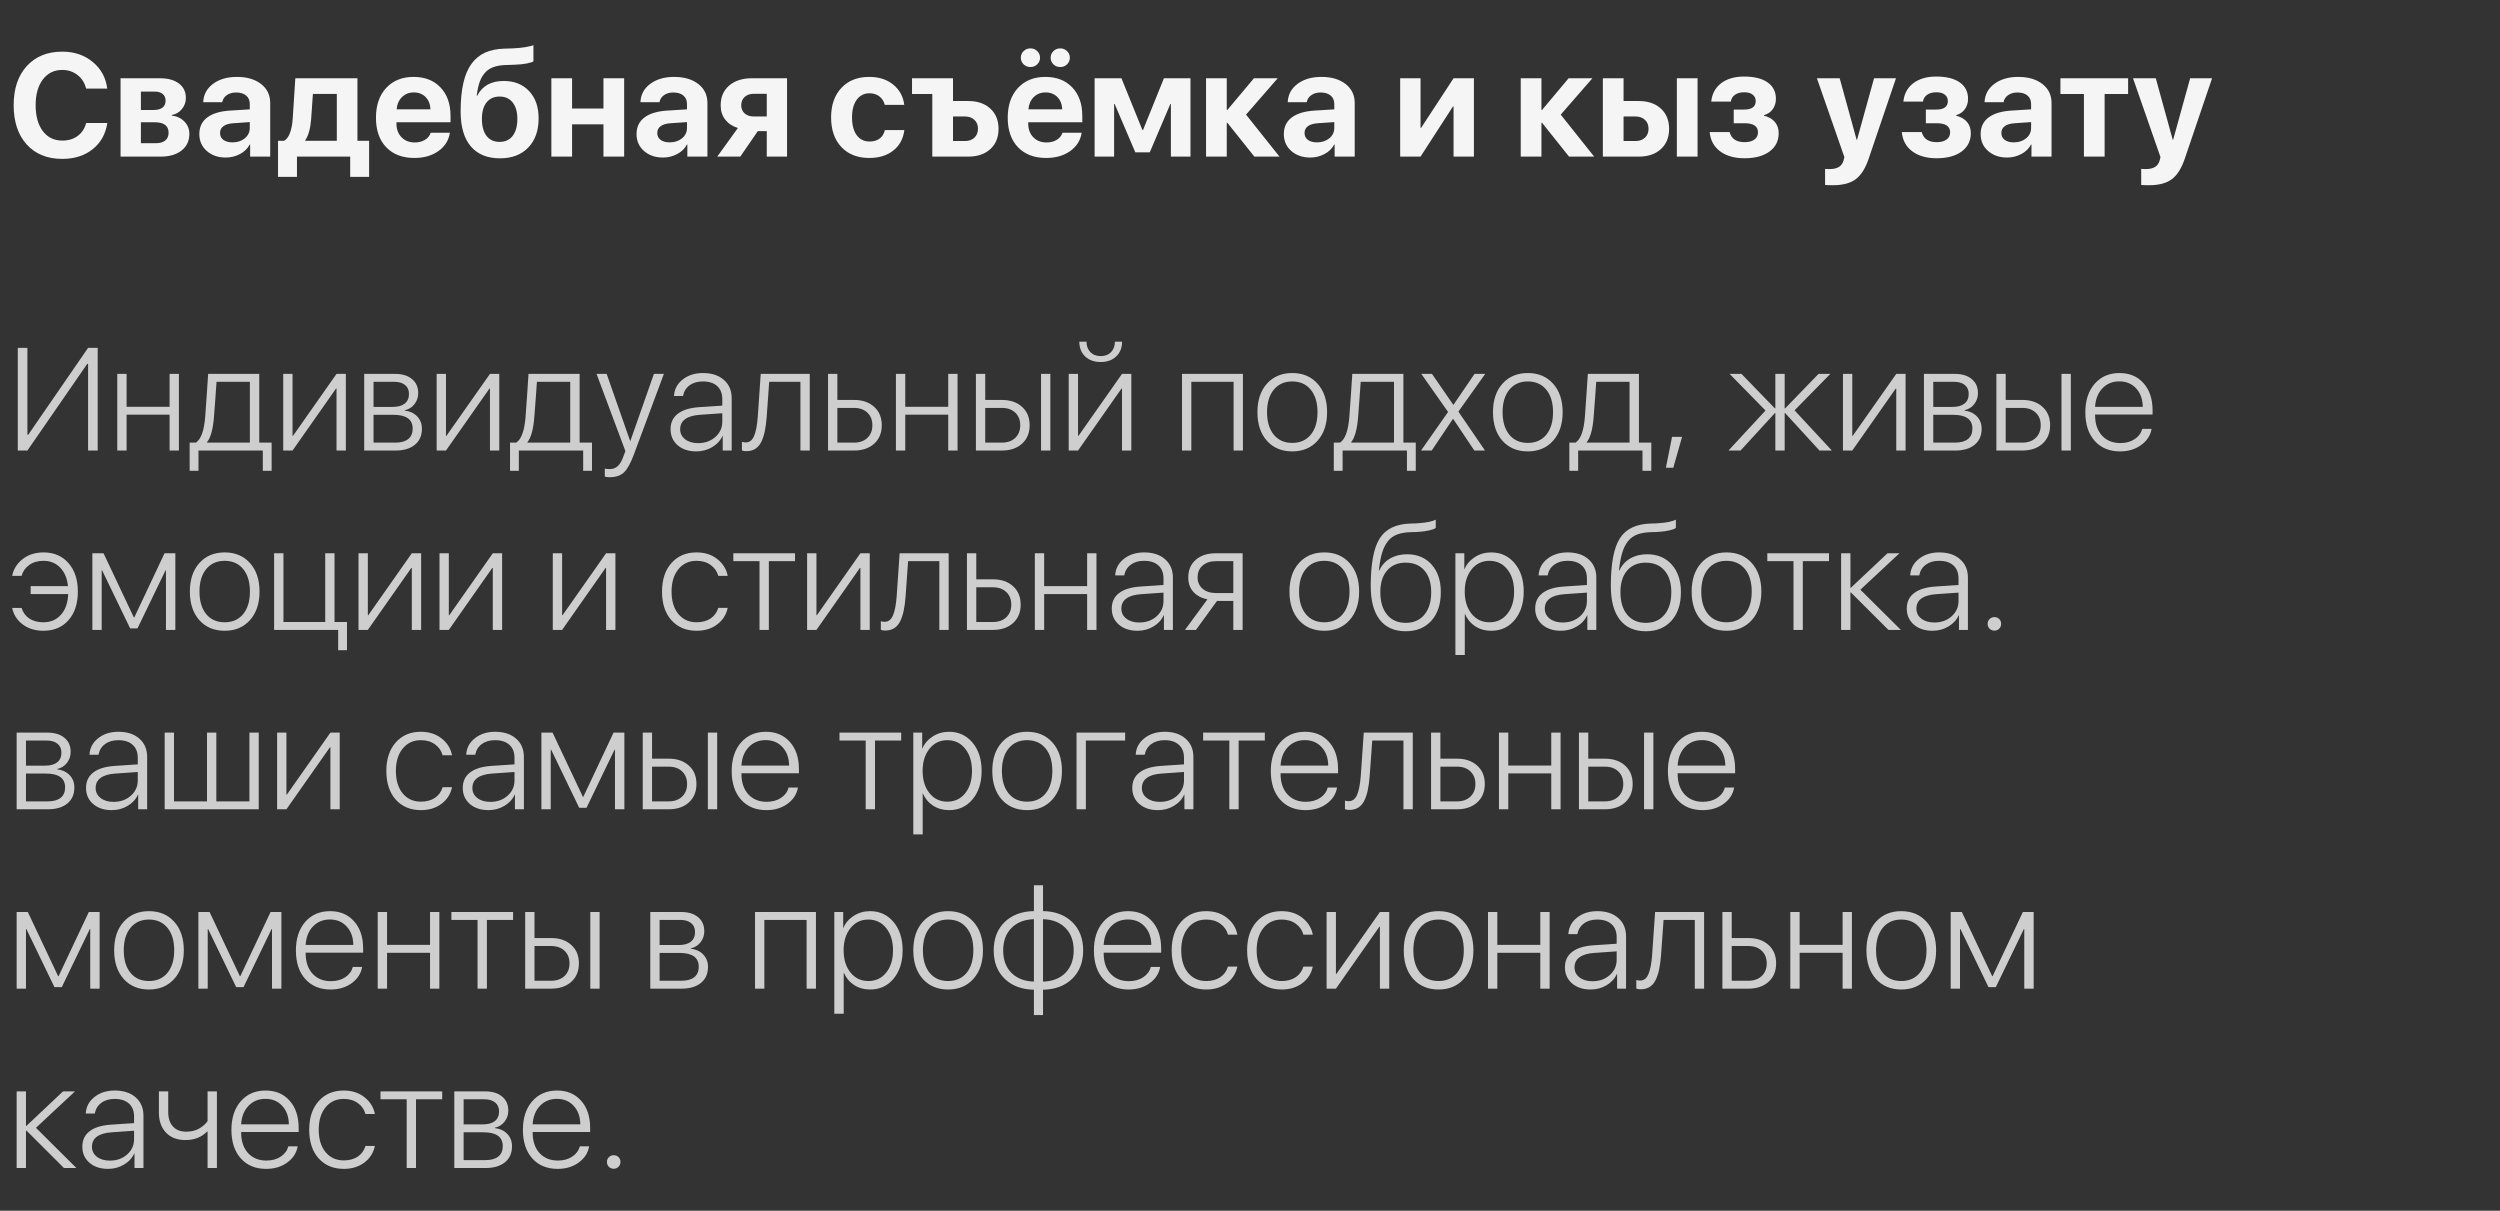
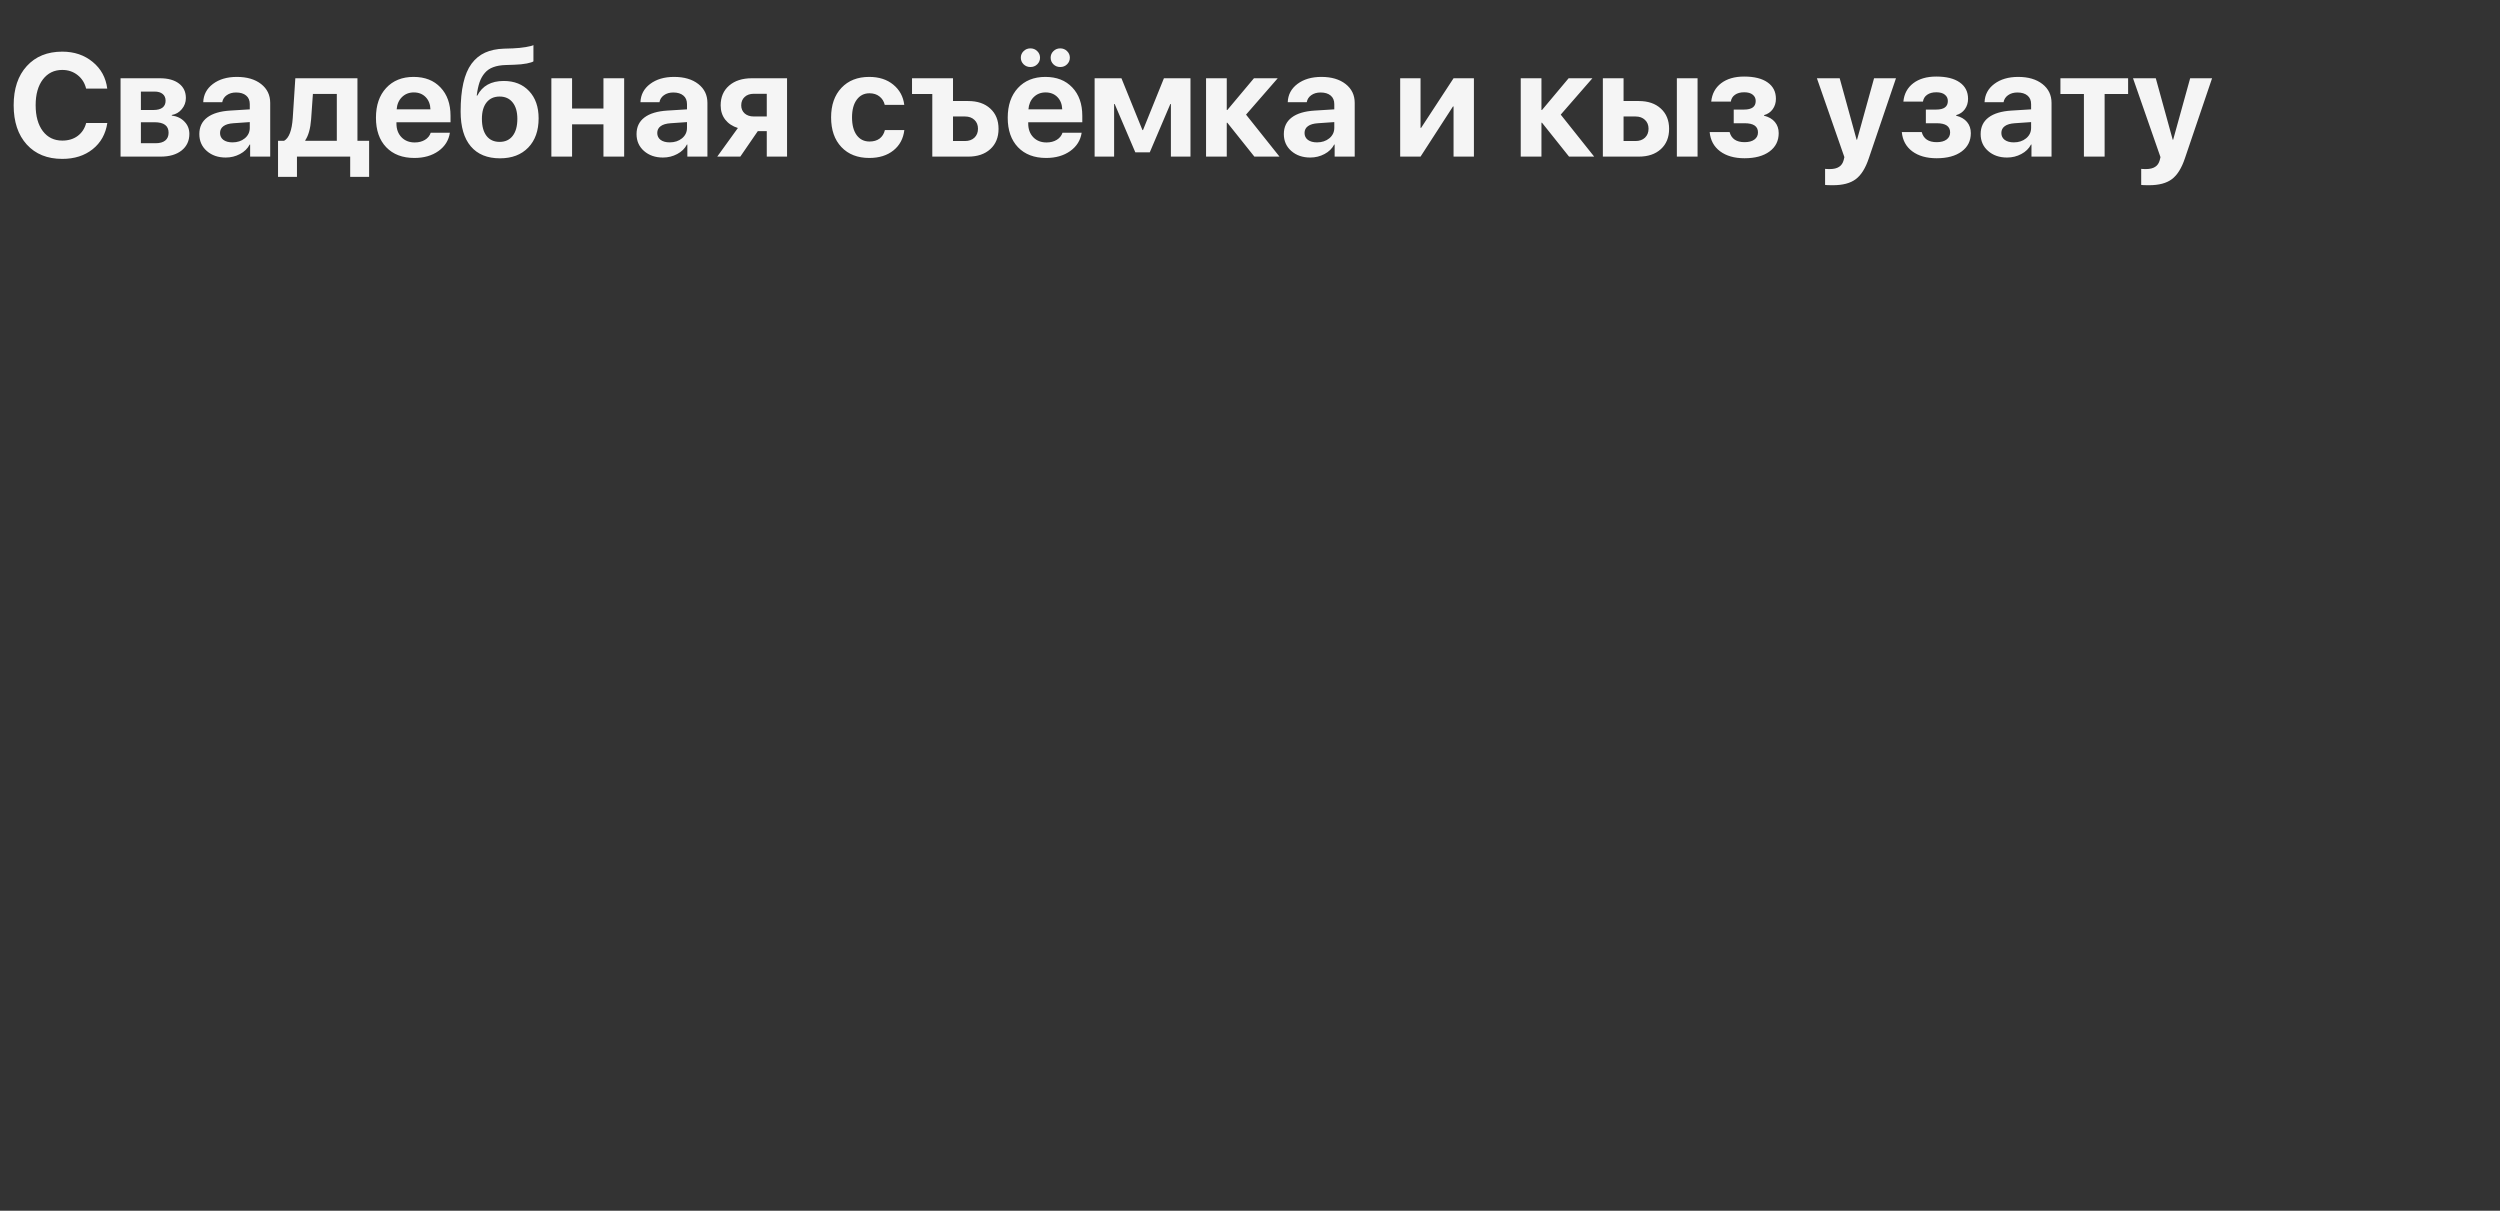
<svg xmlns="http://www.w3.org/2000/svg" width="223" height="108" viewBox="0 0 223 108" fill="none">
  <rect x="0" y="0" width="223" height="108" fill="#333333" stroke="none" />
  <path d="M5.554 14.173C4.221 14.173 3.165 13.745 2.387 12.891C1.608 12.032 1.219 10.864 1.219 9.387C1.219 7.914 1.608 6.75 2.387 5.896C3.17 5.036 4.225 4.607 5.554 4.607C6.625 4.607 7.53 4.914 8.271 5.527C9.012 6.137 9.443 6.928 9.566 7.901H7.681C7.558 7.398 7.304 6.996 6.919 6.695C6.534 6.391 6.079 6.238 5.554 6.238C4.831 6.238 4.253 6.522 3.821 7.089C3.394 7.652 3.18 8.416 3.18 9.38C3.18 10.358 3.394 11.13 3.821 11.697C4.249 12.26 4.828 12.541 5.561 12.541C6.098 12.541 6.553 12.404 6.925 12.129C7.302 11.85 7.556 11.464 7.687 10.974H9.572C9.424 11.955 8.988 12.734 8.265 13.31C7.545 13.885 6.642 14.173 5.554 14.173ZM13.781 8.168H12.568V9.812H13.679C14.035 9.812 14.306 9.742 14.492 9.603C14.678 9.459 14.771 9.253 14.771 8.987C14.771 8.724 14.684 8.523 14.511 8.384C14.341 8.24 14.098 8.168 13.781 8.168ZM13.781 10.904H12.568V12.776H13.876C14.253 12.776 14.54 12.696 14.739 12.535C14.938 12.374 15.038 12.142 15.038 11.837C15.038 11.215 14.619 10.904 13.781 10.904ZM10.753 13.97V6.981H14.27C14.989 6.981 15.554 7.138 15.964 7.451C16.375 7.764 16.58 8.195 16.58 8.746C16.58 9.118 16.459 9.448 16.218 9.736C15.981 10.024 15.683 10.197 15.323 10.256V10.307C15.789 10.366 16.165 10.546 16.453 10.847C16.745 11.147 16.891 11.513 16.891 11.945C16.891 12.563 16.66 13.056 16.199 13.424C15.738 13.788 15.116 13.97 14.333 13.97H10.753ZM20.738 12.7C21.174 12.7 21.54 12.58 21.836 12.338C22.132 12.093 22.28 11.782 22.28 11.405V10.891L20.814 10.993C20.429 11.018 20.135 11.105 19.932 11.253C19.729 11.401 19.627 11.604 19.627 11.862C19.627 12.12 19.726 12.326 19.925 12.478C20.128 12.626 20.399 12.7 20.738 12.7ZM20.135 14.052C19.453 14.052 18.891 13.858 18.446 13.468C18.002 13.079 17.78 12.575 17.78 11.957C17.78 11.327 18.015 10.834 18.484 10.479C18.954 10.123 19.637 9.918 20.535 9.863L22.28 9.755V9.291C22.28 8.957 22.172 8.701 21.956 8.523C21.741 8.341 21.44 8.25 21.055 8.25C20.725 8.25 20.448 8.331 20.224 8.492C20.004 8.648 19.87 8.856 19.824 9.114H18.129C18.154 8.445 18.442 7.903 18.992 7.489C19.547 7.07 20.26 6.86 21.131 6.86C22.029 6.86 22.748 7.072 23.29 7.495C23.831 7.918 24.102 8.479 24.102 9.177V13.97H22.312V12.891H22.274C22.088 13.25 21.798 13.534 21.404 13.741C21.015 13.949 20.592 14.052 20.135 14.052ZM30.044 12.56V8.377H27.911L27.752 10.637C27.689 11.467 27.515 12.091 27.231 12.51V12.56H30.044ZM26.489 15.779H24.8V12.56H25.34C25.78 12.315 26.038 11.636 26.114 10.523L26.343 6.981H31.884V12.56H32.925V15.779H31.237V13.97H26.489V15.779ZM36.912 8.244C36.488 8.244 36.135 8.384 35.852 8.663C35.572 8.942 35.416 9.306 35.382 9.755H38.397C38.38 9.298 38.236 8.932 37.965 8.657C37.694 8.382 37.343 8.244 36.912 8.244ZM38.422 11.837H40.13C40.028 12.514 39.688 13.06 39.108 13.475C38.528 13.885 37.813 14.09 36.962 14.09C35.9 14.09 35.062 13.771 34.449 13.132C33.839 12.493 33.535 11.617 33.535 10.504C33.535 9.391 33.837 8.507 34.442 7.851C35.052 7.19 35.868 6.86 36.893 6.86C37.9 6.86 38.7 7.173 39.292 7.8C39.889 8.426 40.187 9.27 40.187 10.332V10.904H35.363V11.018C35.363 11.522 35.513 11.93 35.813 12.243C36.114 12.552 36.508 12.707 36.994 12.707C37.345 12.707 37.648 12.63 37.902 12.478C38.16 12.322 38.334 12.108 38.422 11.837ZM44.599 14.122C43.469 14.122 42.601 13.767 41.996 13.056C41.391 12.345 41.088 11.308 41.088 9.945C41.088 8.959 41.169 8.115 41.33 7.413C41.49 6.706 41.734 6.13 42.06 5.686C42.39 5.242 42.792 4.912 43.266 4.696C43.74 4.48 44.302 4.361 44.954 4.34L45.748 4.315C46.158 4.298 46.539 4.26 46.89 4.201C47.246 4.141 47.476 4.082 47.582 4.023V5.47C47.519 5.529 47.324 5.593 46.998 5.661C46.676 5.724 46.298 5.762 45.862 5.775L45.113 5.8C44.677 5.813 44.307 5.876 44.002 5.991C43.697 6.101 43.446 6.272 43.247 6.505C43.048 6.733 42.891 7.011 42.777 7.336C42.667 7.658 42.582 8.056 42.523 8.53H42.574C43.022 7.658 43.809 7.222 44.935 7.222C45.879 7.222 46.632 7.523 47.195 8.124C47.762 8.724 48.045 9.535 48.045 10.555C48.045 11.655 47.736 12.525 47.119 13.164C46.501 13.803 45.661 14.122 44.599 14.122ZM44.567 12.656C45.066 12.656 45.453 12.478 45.728 12.123C46.008 11.763 46.148 11.255 46.148 10.599C46.148 9.973 46.008 9.486 45.728 9.139C45.449 8.788 45.062 8.612 44.567 8.612C44.068 8.612 43.678 8.788 43.399 9.139C43.124 9.486 42.986 9.973 42.986 10.599C42.986 11.255 43.124 11.763 43.399 12.123C43.674 12.478 44.063 12.656 44.567 12.656ZM53.828 13.97V11.088H51.029V13.97H49.182V6.981H51.029V9.679H53.828V6.981H55.675V13.97H53.828ZM59.738 12.7C60.174 12.7 60.54 12.58 60.836 12.338C61.132 12.093 61.28 11.782 61.28 11.405V10.891L59.814 10.993C59.429 11.018 59.135 11.105 58.932 11.253C58.728 11.401 58.627 11.604 58.627 11.862C58.627 12.12 58.726 12.326 58.925 12.478C59.128 12.626 59.399 12.7 59.738 12.7ZM59.135 14.052C58.453 14.052 57.891 13.858 57.446 13.468C57.002 13.079 56.78 12.575 56.78 11.957C56.78 11.327 57.015 10.834 57.484 10.479C57.954 10.123 58.638 9.918 59.535 9.863L61.28 9.755V9.291C61.28 8.957 61.172 8.701 60.956 8.523C60.741 8.341 60.44 8.25 60.055 8.25C59.725 8.25 59.448 8.331 59.224 8.492C59.004 8.648 58.87 8.856 58.824 9.114H57.129C57.154 8.445 57.442 7.903 57.992 7.489C58.547 7.07 59.26 6.86 60.131 6.86C61.029 6.86 61.748 7.072 62.29 7.495C62.831 7.918 63.102 8.479 63.102 9.177V13.97H61.312V12.891H61.274C61.088 13.25 60.798 13.534 60.404 13.741C60.015 13.949 59.592 14.052 59.135 14.052ZM67.241 10.39H68.396V8.365H67.241C66.898 8.365 66.625 8.46 66.422 8.65C66.219 8.837 66.117 9.086 66.117 9.399C66.117 9.691 66.219 9.931 66.422 10.117C66.629 10.299 66.902 10.39 67.241 10.39ZM68.396 13.97V11.697H67.596L66.035 13.97H63.978L65.819 11.418C65.336 11.266 64.96 11.016 64.689 10.669C64.418 10.318 64.283 9.895 64.283 9.399C64.283 8.659 64.534 8.071 65.038 7.635C65.542 7.199 66.217 6.981 67.063 6.981H70.205V13.97H68.396ZM80.66 9.355H78.92C78.844 9.038 78.686 8.786 78.444 8.6C78.207 8.413 77.911 8.32 77.556 8.32C77.078 8.32 76.699 8.513 76.419 8.898C76.14 9.279 76.001 9.804 76.001 10.472C76.001 11.149 76.14 11.678 76.419 12.059C76.699 12.436 77.08 12.624 77.562 12.624C77.922 12.624 78.22 12.537 78.457 12.364C78.694 12.186 78.853 11.932 78.933 11.602H80.666C80.577 12.364 80.253 12.969 79.695 13.418C79.136 13.866 78.419 14.09 77.543 14.09C76.498 14.09 75.668 13.767 75.055 13.119C74.441 12.472 74.134 11.589 74.134 10.472C74.134 9.368 74.441 8.49 75.055 7.838C75.668 7.186 76.493 6.86 77.53 6.86C78.406 6.86 79.124 7.091 79.682 7.552C80.245 8.014 80.571 8.614 80.66 9.355ZM86.366 13.97H83.161V8.384H81.352V6.981H85.008V9.012H86.366C87.191 9.012 87.847 9.236 88.334 9.685C88.825 10.134 89.07 10.737 89.07 11.494C89.07 12.252 88.825 12.855 88.334 13.303C87.847 13.748 87.191 13.97 86.366 13.97ZM86.074 10.39H85.008V12.58H86.074C86.425 12.58 86.707 12.48 86.918 12.281C87.13 12.078 87.236 11.812 87.236 11.481C87.236 11.156 87.13 10.893 86.918 10.694C86.707 10.491 86.425 10.39 86.074 10.39ZM93.266 8.244C92.843 8.244 92.49 8.384 92.206 8.663C91.927 8.942 91.77 9.306 91.736 9.755H94.751C94.734 9.298 94.591 8.932 94.32 8.657C94.049 8.382 93.698 8.244 93.266 8.244ZM94.777 11.837H96.484C96.383 12.514 96.042 13.06 95.462 13.475C94.883 13.885 94.168 14.09 93.317 14.09C92.255 14.09 91.417 13.771 90.803 13.132C90.194 12.493 89.889 11.617 89.889 10.504C89.889 9.391 90.192 8.507 90.797 7.851C91.406 7.19 92.223 6.86 93.247 6.86C94.254 6.86 95.054 7.173 95.647 7.8C96.243 8.426 96.541 9.27 96.541 10.332V10.904H91.717V11.018C91.717 11.522 91.868 11.93 92.168 12.243C92.468 12.552 92.862 12.707 93.349 12.707C93.7 12.707 94.002 12.63 94.256 12.478C94.514 12.322 94.688 12.108 94.777 11.837ZM92.523 5.737C92.358 5.898 92.155 5.978 91.914 5.978C91.673 5.978 91.47 5.898 91.305 5.737C91.14 5.572 91.057 5.375 91.057 5.146C91.057 4.918 91.14 4.723 91.305 4.562C91.47 4.397 91.673 4.315 91.914 4.315C92.155 4.315 92.358 4.397 92.523 4.562C92.689 4.723 92.771 4.918 92.771 5.146C92.771 5.375 92.689 5.572 92.523 5.737ZM95.183 5.737C95.018 5.898 94.815 5.978 94.574 5.978C94.332 5.978 94.129 5.898 93.964 5.737C93.799 5.572 93.717 5.375 93.717 5.146C93.717 4.918 93.799 4.723 93.964 4.562C94.129 4.397 94.332 4.315 94.574 4.315C94.815 4.315 95.018 4.397 95.183 4.562C95.348 4.723 95.431 4.918 95.431 5.146C95.431 5.375 95.348 5.572 95.183 5.737ZM99.379 13.97H97.64V6.981H100.033L101.905 11.602H101.956L103.822 6.981H106.19V13.97H104.444V9.279H104.394L102.559 13.589H101.271L99.43 9.279H99.379V13.97ZM111.147 10.225L114.131 13.97H111.89L109.478 10.948H109.427V13.97H107.58V6.981H109.427V9.812H109.478L111.852 6.981H113.972L111.147 10.225ZM117.476 12.7C117.912 12.7 118.278 12.58 118.574 12.338C118.87 12.093 119.019 11.782 119.019 11.405V10.891L117.552 10.993C117.167 11.018 116.873 11.105 116.67 11.253C116.467 11.401 116.365 11.604 116.365 11.862C116.365 12.12 116.465 12.326 116.664 12.478C116.867 12.626 117.138 12.7 117.476 12.7ZM116.873 14.052C116.192 14.052 115.629 13.858 115.185 13.468C114.74 13.079 114.518 12.575 114.518 11.957C114.518 11.327 114.753 10.834 115.223 10.479C115.692 10.123 116.376 9.918 117.273 9.863L119.019 9.755V9.291C119.019 8.957 118.911 8.701 118.695 8.523C118.479 8.341 118.179 8.25 117.793 8.25C117.463 8.25 117.186 8.331 116.962 8.492C116.742 8.648 116.609 8.856 116.562 9.114H114.867C114.893 8.445 115.18 7.903 115.73 7.489C116.285 7.07 116.998 6.86 117.87 6.86C118.767 6.86 119.486 7.072 120.028 7.495C120.569 7.918 120.84 8.479 120.84 9.177V13.97H119.05V12.891H119.012C118.826 13.25 118.536 13.534 118.143 13.741C117.753 13.949 117.33 14.052 116.873 14.052ZM126.712 13.97H124.896V6.981H126.712V11.405H126.763L129.657 6.981H131.473V13.97H129.657V9.495H129.606L126.712 13.97ZM139.217 10.225L142.2 13.97H139.959L137.547 10.948H137.497V13.97H135.649V6.981H137.497V9.812H137.547L139.921 6.981H142.042L139.217 10.225ZM149.576 13.97V6.981H151.423V13.97H149.576ZM145.888 10.39H144.822V12.58H145.888C146.239 12.58 146.521 12.48 146.732 12.281C146.944 12.078 147.05 11.812 147.05 11.481C147.05 11.156 146.944 10.893 146.732 10.694C146.521 10.491 146.239 10.39 145.888 10.39ZM142.975 13.97V6.981H144.822V9.012H146.18C147.005 9.012 147.661 9.236 148.148 9.685C148.639 10.134 148.884 10.737 148.884 11.494C148.884 12.252 148.639 12.855 148.148 13.303C147.661 13.748 147.005 13.97 146.18 13.97H142.975ZM155.613 14.116C154.711 14.116 153.984 13.908 153.429 13.494C152.879 13.079 152.57 12.508 152.502 11.78H154.28C154.441 12.381 154.885 12.681 155.613 12.681C155.994 12.681 156.288 12.603 156.495 12.446C156.707 12.29 156.812 12.078 156.812 11.812C156.812 11.266 156.415 10.993 155.619 10.993H154.648V9.774H155.568C156.262 9.774 156.609 9.52 156.609 9.012C156.609 8.775 156.521 8.587 156.343 8.447C156.169 8.303 155.915 8.231 155.581 8.231C155.243 8.231 154.97 8.306 154.762 8.454C154.555 8.597 154.43 8.801 154.388 9.063H152.642C152.71 8.369 153.004 7.823 153.524 7.425C154.045 7.028 154.728 6.829 155.575 6.829C156.485 6.829 157.185 7.004 157.676 7.355C158.167 7.702 158.412 8.189 158.412 8.815C158.412 9.167 158.317 9.476 158.126 9.742C157.936 10.005 157.678 10.18 157.352 10.269V10.32C157.775 10.426 158.099 10.614 158.323 10.885C158.548 11.156 158.66 11.486 158.66 11.875C158.66 12.565 158.387 13.111 157.841 13.513C157.295 13.915 156.552 14.116 155.613 14.116ZM163.503 16.521C163.126 16.521 162.891 16.513 162.798 16.496V15.062C162.862 15.074 163.001 15.081 163.217 15.081C163.569 15.081 163.844 15.015 164.042 14.884C164.246 14.757 164.383 14.556 164.455 14.281L164.519 14.014L162.068 6.981H164.1L165.61 12.465H165.648L167.166 6.981H169.121L166.702 14.109C166.406 14.998 166.017 15.622 165.534 15.982C165.056 16.342 164.379 16.521 163.503 16.521ZM172.751 14.116C171.85 14.116 171.122 13.908 170.568 13.494C170.018 13.079 169.709 12.508 169.641 11.78H171.418C171.579 12.381 172.024 12.681 172.751 12.681C173.132 12.681 173.426 12.603 173.634 12.446C173.845 12.29 173.951 12.078 173.951 11.812C173.951 11.266 173.553 10.993 172.758 10.993H171.787V9.774H172.707C173.401 9.774 173.748 9.52 173.748 9.012C173.748 8.775 173.659 8.587 173.481 8.447C173.308 8.303 173.054 8.231 172.72 8.231C172.381 8.231 172.108 8.306 171.901 8.454C171.694 8.597 171.569 8.801 171.526 9.063H169.781C169.848 8.369 170.143 7.823 170.663 7.425C171.184 7.028 171.867 6.829 172.713 6.829C173.623 6.829 174.324 7.004 174.814 7.355C175.305 7.702 175.551 8.189 175.551 8.815C175.551 9.167 175.456 9.476 175.265 9.742C175.075 10.005 174.817 10.18 174.491 10.269V10.32C174.914 10.426 175.238 10.614 175.462 10.885C175.686 11.156 175.798 11.486 175.798 11.875C175.798 12.565 175.525 13.111 174.979 13.513C174.434 13.915 173.691 14.116 172.751 14.116ZM179.632 12.7C180.068 12.7 180.434 12.58 180.73 12.338C181.027 12.093 181.175 11.782 181.175 11.405V10.891L179.708 10.993C179.323 11.018 179.029 11.105 178.826 11.253C178.623 11.401 178.521 11.604 178.521 11.862C178.521 12.12 178.621 12.326 178.82 12.478C179.023 12.626 179.294 12.7 179.632 12.7ZM179.029 14.052C178.348 14.052 177.785 13.858 177.341 13.468C176.896 13.079 176.674 12.575 176.674 11.957C176.674 11.327 176.909 10.834 177.379 10.479C177.849 10.123 178.532 9.918 179.429 9.863L181.175 9.755V9.291C181.175 8.957 181.067 8.701 180.851 8.523C180.635 8.341 180.335 8.25 179.95 8.25C179.62 8.25 179.342 8.331 179.118 8.492C178.898 8.648 178.765 8.856 178.718 9.114H177.023C177.049 8.445 177.337 7.903 177.887 7.489C178.441 7.07 179.154 6.86 180.026 6.86C180.923 6.86 181.642 7.072 182.184 7.495C182.726 7.918 182.997 8.479 182.997 9.177V13.97H181.207V12.891H181.168C180.982 13.25 180.692 13.534 180.299 13.741C179.91 13.949 179.486 14.052 179.029 14.052ZM189.827 6.981V8.384H187.732V13.97H185.885V8.384H183.79V6.981H189.827ZM191.699 16.521C191.323 16.521 191.088 16.513 190.995 16.496V15.062C191.058 15.074 191.198 15.081 191.414 15.081C191.765 15.081 192.04 15.015 192.239 14.884C192.442 14.757 192.579 14.556 192.651 14.281L192.715 14.014L190.265 6.981H192.296L193.807 12.465H193.845L195.362 6.981H197.317L194.898 14.109C194.602 14.998 194.213 15.622 193.73 15.982C193.252 16.342 192.575 16.521 191.699 16.521Z" fill="#F5F5F5" />
-   <path d="M7.858 40.188V32.456H7.782L2.444 40.188H1.587V31.028H2.444V38.778H2.52L7.858 31.028H8.715V40.188H7.858ZM15.127 40.188V36.988H11.293V40.188H10.461V33.351H11.293V36.284H15.127V33.351H15.958V40.188H15.127ZM22.287 39.483V34.056H19.316C19.308 34.246 19.269 34.781 19.202 35.662C19.138 36.538 19.098 37.067 19.081 37.248C18.992 38.319 18.787 39.051 18.465 39.445V39.483H22.287ZM17.704 41.997H16.916V39.483H17.469C17.926 39.187 18.203 38.431 18.3 37.217C18.317 37.001 18.364 36.347 18.44 35.255C18.516 34.164 18.558 33.529 18.567 33.351H23.125V39.483H24.229V41.997H23.442V40.188H17.704V41.997ZM26.095 40.188H25.264V33.351H26.095V38.88H26.133L30.018 33.351H30.85V40.188H30.018V34.659H29.974L26.095 40.188ZM35.153 34.056H33.319V36.296H35.026C35.496 36.296 35.856 36.197 36.105 35.998C36.355 35.799 36.48 35.514 36.48 35.141C36.48 34.794 36.364 34.528 36.131 34.341C35.902 34.151 35.577 34.056 35.153 34.056ZM35.09 37.001H33.319V39.483H35.255C35.763 39.483 36.148 39.377 36.41 39.166C36.677 38.954 36.81 38.643 36.81 38.232C36.81 37.411 36.237 37.001 35.09 37.001ZM32.487 40.188V33.351H35.248C35.883 33.351 36.385 33.505 36.753 33.815C37.121 34.119 37.305 34.536 37.305 35.065C37.305 35.442 37.193 35.772 36.969 36.055C36.745 36.339 36.459 36.516 36.112 36.588V36.627C36.56 36.677 36.926 36.849 37.21 37.141C37.493 37.433 37.635 37.801 37.635 38.245C37.635 38.855 37.426 39.331 37.007 39.673C36.588 40.016 36.01 40.188 35.274 40.188H32.487ZM39.781 40.188H38.949V33.351H39.781V38.88H39.819L43.704 33.351H44.535V40.188H43.704V34.659H43.659L39.781 40.188ZM50.864 39.483V34.056H47.893C47.885 34.246 47.846 34.781 47.779 35.662C47.715 36.538 47.675 37.067 47.658 37.248C47.569 38.319 47.364 39.051 47.042 39.445V39.483H50.864ZM46.281 41.997H45.494V39.483H46.046C46.503 39.187 46.78 38.431 46.877 37.217C46.894 37.001 46.941 36.347 47.017 35.255C47.093 34.164 47.136 33.529 47.144 33.351H51.702V39.483H52.806V41.997H52.019V40.188H46.281V41.997ZM54.368 42.568C54.224 42.568 54.084 42.551 53.949 42.517V41.8C54.076 41.829 54.213 41.844 54.361 41.844C54.67 41.844 54.92 41.753 55.11 41.571C55.305 41.394 55.478 41.089 55.631 40.657L55.783 40.232L53.212 33.351H54.114L56.209 39.337H56.227L58.329 33.351H59.217L56.551 40.518C56.255 41.322 55.955 41.863 55.65 42.143C55.349 42.426 54.922 42.568 54.368 42.568ZM62.27 39.527C62.884 39.527 63.396 39.345 63.807 38.981C64.221 38.613 64.429 38.158 64.429 37.617V36.861L62.429 37.001C61.854 37.039 61.416 37.168 61.115 37.388C60.819 37.604 60.671 37.904 60.671 38.29C60.671 38.658 60.819 38.956 61.115 39.185C61.411 39.413 61.797 39.527 62.27 39.527ZM62.105 40.264C61.424 40.264 60.872 40.082 60.449 39.718C60.026 39.35 59.814 38.871 59.814 38.283C59.814 37.699 60.028 37.242 60.455 36.912C60.883 36.578 61.507 36.381 62.328 36.322L64.429 36.182V35.598C64.429 35.099 64.276 34.712 63.972 34.437C63.671 34.161 63.246 34.024 62.696 34.024C62.218 34.024 61.822 34.14 61.509 34.373C61.196 34.602 61.001 34.919 60.925 35.325H60.119C60.153 34.724 60.411 34.233 60.893 33.852C61.38 33.467 61.983 33.275 62.702 33.275C63.485 33.275 64.107 33.478 64.568 33.884C65.034 34.291 65.267 34.839 65.267 35.528V40.188H64.467V38.88H64.448C64.262 39.295 63.955 39.629 63.527 39.883C63.104 40.137 62.63 40.264 62.105 40.264ZM68.383 37.248C68.345 37.722 68.29 38.129 68.218 38.467C68.151 38.806 68.049 39.117 67.914 39.4C67.778 39.68 67.598 39.891 67.374 40.035C67.15 40.175 66.879 40.245 66.561 40.245C66.422 40.245 66.295 40.224 66.181 40.181V39.413C66.282 39.447 66.397 39.464 66.523 39.464C66.858 39.464 67.105 39.271 67.266 38.886C67.427 38.501 67.535 37.945 67.59 37.217C67.607 37.035 67.651 36.398 67.723 35.306C67.799 34.21 67.844 33.558 67.856 33.351H72.23V40.188H71.398V34.056H68.612C68.599 34.259 68.561 34.798 68.498 35.674C68.438 36.546 68.4 37.071 68.383 37.248ZM76.172 36.385H74.693V39.483H76.172C76.671 39.483 77.069 39.343 77.365 39.064C77.666 38.78 77.816 38.404 77.816 37.934C77.816 37.46 77.666 37.084 77.365 36.804C77.069 36.525 76.671 36.385 76.172 36.385ZM73.861 40.188V33.351H74.693V35.674H76.172C76.925 35.674 77.526 35.88 77.975 36.29C78.427 36.696 78.654 37.244 78.654 37.934C78.654 38.62 78.427 39.168 77.975 39.578C77.526 39.984 76.925 40.188 76.172 40.188H73.861ZM84.582 40.188V36.988H80.749V40.188H79.917V33.351H80.749V36.284H84.582V33.351H85.414V40.188H84.582ZM92.86 40.188V33.351H93.691V40.188H92.86ZM89.362 36.385H87.883V39.483H89.362C89.862 39.483 90.259 39.343 90.556 39.064C90.856 38.78 91.006 38.404 91.006 37.934C91.006 37.46 90.856 37.084 90.556 36.804C90.259 36.525 89.862 36.385 89.362 36.385ZM87.052 40.188V33.351H87.883V35.674H89.362C90.116 35.674 90.716 35.88 91.165 36.29C91.618 36.696 91.844 37.244 91.844 37.934C91.844 38.62 91.618 39.168 91.165 39.578C90.716 39.984 90.116 40.188 89.362 40.188H87.052ZM96.275 30.476H96.916C96.916 30.856 97.03 31.168 97.259 31.409C97.492 31.646 97.8 31.764 98.186 31.764C98.571 31.764 98.877 31.646 99.106 31.409C99.335 31.168 99.449 30.856 99.449 30.476H100.09C100.09 31.021 99.914 31.462 99.563 31.796C99.216 32.126 98.757 32.291 98.186 32.291C97.61 32.291 97.147 32.126 96.795 31.796C96.448 31.462 96.275 31.021 96.275 30.476ZM96.161 40.188H95.329V33.351H96.161V38.88H96.199L100.083 33.351H100.915V40.188H100.083V34.659H100.039L96.161 40.188ZM110.037 40.188V34.056H106.266V40.188H105.435V33.351H110.868V40.188H110.037ZM115.267 40.264C114.328 40.264 113.574 39.948 113.007 39.318C112.444 38.683 112.163 37.833 112.163 36.766C112.163 35.704 112.444 34.858 113.007 34.227C113.574 33.592 114.328 33.275 115.267 33.275C116.211 33.275 116.964 33.592 117.527 34.227C118.094 34.858 118.377 35.704 118.377 36.766C118.377 37.828 118.094 38.677 117.527 39.312C116.964 39.946 116.211 40.264 115.267 40.264ZM115.267 39.508C115.965 39.508 116.515 39.265 116.917 38.778C117.319 38.287 117.521 37.617 117.521 36.766C117.521 35.916 117.319 35.247 116.917 34.76C116.515 34.269 115.965 34.024 115.267 34.024C114.573 34.024 114.025 34.269 113.623 34.76C113.221 35.247 113.02 35.916 113.02 36.766C113.02 37.617 113.221 38.287 113.623 38.778C114.025 39.265 114.573 39.508 115.267 39.508ZM124.344 39.483V34.056H121.374C121.365 34.246 121.327 34.781 121.259 35.662C121.196 36.538 121.156 37.067 121.139 37.248C121.05 38.319 120.845 39.051 120.523 39.445V39.483H124.344ZM119.761 41.997H118.974V39.483H119.526C119.983 39.187 120.261 38.431 120.358 37.217C120.375 37.001 120.421 36.347 120.498 35.255C120.574 34.164 120.616 33.529 120.625 33.351H125.182V39.483H126.287V41.997H125.5V40.188H119.761V41.997ZM129.625 37.369H129.6L127.708 40.188H126.756L129.168 36.747L126.782 33.351H127.734L129.632 36.106H129.651L131.53 33.351H132.482L130.089 36.715L132.463 40.188H131.511L129.625 37.369ZM136.278 40.264C135.338 40.264 134.585 39.948 134.018 39.318C133.455 38.683 133.174 37.833 133.174 36.766C133.174 35.704 133.455 34.858 134.018 34.227C134.585 33.592 135.338 33.275 136.278 33.275C137.222 33.275 137.975 33.592 138.538 34.227C139.105 34.858 139.388 35.704 139.388 36.766C139.388 37.828 139.105 38.677 138.538 39.312C137.975 39.946 137.222 40.264 136.278 40.264ZM136.278 39.508C136.976 39.508 137.526 39.265 137.928 38.778C138.33 38.287 138.531 37.617 138.531 36.766C138.531 35.916 138.33 35.247 137.928 34.76C137.526 34.269 136.976 34.024 136.278 34.024C135.584 34.024 135.036 34.269 134.634 34.76C134.232 35.247 134.031 35.916 134.031 36.766C134.031 37.617 134.232 38.287 134.634 38.778C135.036 39.265 135.584 39.508 136.278 39.508ZM145.355 39.483V34.056H142.384C142.376 34.246 142.338 34.781 142.27 35.662C142.207 36.538 142.166 37.067 142.149 37.248C142.061 38.319 141.855 39.051 141.534 39.445V39.483H145.355ZM140.772 41.997H139.985V39.483H140.537C140.994 39.187 141.271 38.431 141.369 37.217C141.386 37.001 141.432 36.347 141.508 35.255C141.584 34.164 141.627 33.529 141.635 33.351H146.193V39.483H147.297V41.997H146.51V40.188H140.772V41.997ZM149.259 41.724H148.599L149.145 38.969H150.04L149.259 41.724ZM160.075 36.601L163.401 40.188H162.297L159.231 36.842H159.193V40.188H158.361V36.842H158.323L155.257 40.188H154.178L157.485 36.62L154.28 33.351H155.34L158.323 36.43H158.361V33.351H159.193V36.43H159.231L162.214 33.351H163.268L160.075 36.601ZM165.223 40.188H164.392V33.351H165.223V38.88H165.261L169.146 33.351H169.978V40.188H169.146V34.659H169.102L165.223 40.188ZM174.281 34.056H172.447V36.296H174.154C174.624 36.296 174.984 36.197 175.233 35.998C175.483 35.799 175.608 35.514 175.608 35.141C175.608 34.794 175.492 34.528 175.259 34.341C175.03 34.151 174.704 34.056 174.281 34.056ZM174.218 37.001H172.447V39.483H174.383C174.891 39.483 175.276 39.377 175.538 39.166C175.805 38.954 175.938 38.643 175.938 38.232C175.938 37.411 175.365 37.001 174.218 37.001ZM171.615 40.188V33.351H174.376C175.011 33.351 175.513 33.505 175.881 33.815C176.249 34.119 176.433 34.536 176.433 35.065C176.433 35.442 176.321 35.772 176.097 36.055C175.872 36.339 175.587 36.516 175.24 36.588V36.627C175.688 36.677 176.054 36.849 176.338 37.141C176.621 37.433 176.763 37.801 176.763 38.245C176.763 38.855 176.554 39.331 176.135 39.673C175.716 40.016 175.138 40.188 174.402 40.188H171.615ZM183.885 40.188V33.351H184.717V40.188H183.885ZM180.388 36.385H178.909V39.483H180.388C180.887 39.483 181.285 39.343 181.581 39.064C181.882 38.78 182.032 38.404 182.032 37.934C182.032 37.46 181.882 37.084 181.581 36.804C181.285 36.525 180.887 36.385 180.388 36.385ZM178.077 40.188V33.351H178.909V35.674H180.388C181.141 35.674 181.742 35.88 182.19 36.29C182.643 36.696 182.87 37.244 182.87 37.934C182.87 38.62 182.643 39.168 182.19 39.578C181.742 39.984 181.141 40.188 180.388 40.188H178.077ZM189.046 34.018C188.432 34.018 187.927 34.227 187.529 34.646C187.135 35.061 186.919 35.609 186.881 36.29H191.134C191.126 35.609 190.929 35.061 190.544 34.646C190.163 34.227 189.664 34.018 189.046 34.018ZM191.09 38.252H191.921C191.82 38.84 191.509 39.322 190.988 39.699C190.472 40.075 189.846 40.264 189.109 40.264C188.161 40.264 187.408 39.953 186.85 39.331C186.291 38.704 186.012 37.856 186.012 36.785C186.012 35.723 186.289 34.872 186.843 34.233C187.402 33.594 188.14 33.275 189.059 33.275C189.956 33.275 190.671 33.578 191.204 34.183C191.742 34.783 192.01 35.592 192.01 36.607V36.976H186.881V37.02C186.881 37.79 187.084 38.4 187.491 38.848C187.901 39.297 188.447 39.521 189.128 39.521C189.632 39.521 190.059 39.405 190.411 39.172C190.762 38.939 190.988 38.632 191.09 38.252ZM1.923 54.226C2.046 54.628 2.277 54.943 2.615 55.172C2.958 55.396 3.377 55.508 3.872 55.508C4.52 55.508 5.042 55.282 5.44 54.829C5.842 54.376 6.056 53.763 6.081 52.988H2.736V52.284H6.062C5.994 51.59 5.764 51.04 5.37 50.633C4.977 50.227 4.479 50.024 3.878 50.024C3.375 50.024 2.95 50.149 2.603 50.398C2.26 50.648 2.033 50.972 1.923 51.37H1.085C1.2 50.773 1.509 50.276 2.012 49.878C2.52 49.476 3.144 49.275 3.885 49.275C4.812 49.275 5.552 49.592 6.106 50.227C6.665 50.862 6.944 51.708 6.944 52.766C6.944 53.841 6.665 54.694 6.106 55.324C5.552 55.95 4.807 56.264 3.872 56.264C3.153 56.264 2.539 56.078 2.031 55.705C1.528 55.328 1.212 54.835 1.085 54.226H1.923ZM9.071 56.188H8.239V49.351H9.236L11.94 55.077H11.978L14.676 49.351H15.641V56.188H14.803V50.874H14.765L12.264 56.054H11.61L9.109 50.874H9.071V56.188ZM20.04 56.264C19.1 56.264 18.347 55.948 17.78 55.318C17.217 54.683 16.936 53.833 16.936 52.766C16.936 51.704 17.217 50.858 17.78 50.227C18.347 49.592 19.1 49.275 20.04 49.275C20.983 49.275 21.736 49.592 22.299 50.227C22.866 50.858 23.15 51.704 23.15 52.766C23.15 53.828 22.866 54.677 22.299 55.312C21.736 55.946 20.983 56.264 20.04 56.264ZM20.04 55.508C20.738 55.508 21.288 55.265 21.69 54.778C22.092 54.287 22.293 53.617 22.293 52.766C22.293 51.916 22.092 51.247 21.69 50.76C21.288 50.269 20.738 50.024 20.04 50.024C19.346 50.024 18.797 50.269 18.395 50.76C17.994 51.247 17.793 51.916 17.793 52.766C17.793 53.617 17.994 54.287 18.395 54.778C18.797 55.265 19.346 55.508 20.04 55.508ZM30.951 57.997H30.164V56.188H24.451V49.351H25.283V55.483H29.009V49.351H29.84V55.483H30.951V57.997ZM32.811 56.188H31.98V49.351H32.811V54.88H32.849L36.734 49.351H37.565V56.188H36.734V50.659H36.69L32.811 56.188ZM40.035 56.188H39.203V49.351H40.035V54.88H40.073L43.958 49.351H44.789V56.188H43.958V50.659H43.913L40.035 56.188ZM50.14 56.188H49.309V49.351H50.14V54.88H50.178L54.063 49.351H54.895V56.188H54.063V50.659H54.019L50.14 56.188ZM64.911 51.37H64.073C63.963 50.968 63.737 50.644 63.394 50.398C63.056 50.149 62.634 50.024 62.131 50.024C61.458 50.024 60.919 50.274 60.512 50.773C60.106 51.272 59.903 51.937 59.903 52.766C59.903 53.608 60.106 54.277 60.512 54.772C60.923 55.263 61.464 55.508 62.137 55.508C62.628 55.508 63.043 55.396 63.381 55.172C63.72 54.943 63.95 54.626 64.073 54.22H64.911C64.784 54.833 64.469 55.328 63.965 55.705C63.466 56.078 62.857 56.264 62.137 56.264C61.202 56.264 60.453 55.95 59.89 55.324C59.331 54.694 59.052 53.841 59.052 52.766C59.052 51.708 59.331 50.862 59.89 50.227C60.453 49.592 61.198 49.275 62.124 49.275C62.865 49.275 63.485 49.474 63.984 49.872C64.488 50.269 64.797 50.769 64.911 51.37ZM70.916 49.351V50.056H68.58V56.188H67.749V50.056H65.413V49.351H70.916ZM72.827 56.188H71.995V49.351H72.827V54.88H72.865L76.749 49.351H77.581V56.188H76.749V50.659H76.705L72.827 56.188ZM80.774 53.248C80.736 53.722 80.681 54.129 80.609 54.467C80.541 54.806 80.44 55.117 80.304 55.4C80.169 55.68 79.989 55.891 79.765 56.035C79.54 56.175 79.269 56.245 78.952 56.245C78.812 56.245 78.686 56.224 78.571 56.181V55.413C78.673 55.447 78.787 55.464 78.914 55.464C79.248 55.464 79.496 55.271 79.657 54.886C79.817 54.501 79.925 53.945 79.981 53.217C79.997 53.035 80.042 52.398 80.114 51.306C80.19 50.21 80.234 49.558 80.247 49.351H84.621V56.188H83.789V50.056H81.002C80.99 50.259 80.952 50.798 80.888 51.674C80.829 52.546 80.791 53.071 80.774 53.248ZM88.562 52.385H87.084V55.483H88.562C89.062 55.483 89.46 55.343 89.756 55.064C90.056 54.78 90.207 54.404 90.207 53.934C90.207 53.46 90.056 53.084 89.756 52.804C89.46 52.525 89.062 52.385 88.562 52.385ZM86.252 56.188V49.351H87.084V51.674H88.562C89.316 51.674 89.917 51.88 90.365 52.29C90.818 52.696 91.044 53.244 91.044 53.934C91.044 54.62 90.818 55.168 90.365 55.578C89.917 55.984 89.316 56.188 88.562 56.188H86.252ZM96.973 56.188V52.988H93.139V56.188H92.308V49.351H93.139V52.284H96.973V49.351H97.805V56.188H96.973ZM101.626 55.527C102.24 55.527 102.752 55.345 103.162 54.981C103.577 54.613 103.784 54.158 103.784 53.617V52.861L101.785 53.001C101.209 53.039 100.771 53.168 100.471 53.388C100.174 53.604 100.026 53.904 100.026 54.29C100.026 54.658 100.174 54.956 100.471 55.185C100.767 55.413 101.152 55.527 101.626 55.527ZM101.461 56.264C100.78 56.264 100.227 56.082 99.804 55.718C99.381 55.35 99.169 54.871 99.169 54.283C99.169 53.699 99.383 53.242 99.811 52.912C100.238 52.578 100.862 52.381 101.683 52.322L103.784 52.182V51.598C103.784 51.099 103.632 50.712 103.327 50.437C103.027 50.161 102.601 50.024 102.051 50.024C101.573 50.024 101.177 50.14 100.864 50.373C100.551 50.602 100.356 50.919 100.28 51.325H99.474C99.508 50.724 99.766 50.233 100.249 49.852C100.735 49.467 101.338 49.275 102.058 49.275C102.84 49.275 103.463 49.478 103.924 49.884C104.389 50.291 104.622 50.839 104.622 51.528V56.188H103.822V54.88H103.803C103.617 55.295 103.31 55.629 102.883 55.883C102.46 56.137 101.986 56.264 101.461 56.264ZM108.469 52.899H110.011V50.056H108.469C107.965 50.056 107.565 50.187 107.269 50.449C106.973 50.707 106.825 51.061 106.825 51.509C106.825 51.924 106.975 52.26 107.275 52.519C107.576 52.773 107.974 52.899 108.469 52.899ZM110.011 56.188V53.604H108.558L106.679 56.188H105.701L107.701 53.464C107.167 53.354 106.749 53.13 106.444 52.791C106.143 52.449 105.993 52.028 105.993 51.528C105.993 50.855 106.215 50.324 106.66 49.935C107.108 49.546 107.711 49.351 108.469 49.351H110.843V56.188H110.011ZM118.124 56.264C117.184 56.264 116.431 55.948 115.864 55.318C115.301 54.683 115.02 53.833 115.02 52.766C115.02 51.704 115.301 50.858 115.864 50.227C116.431 49.592 117.184 49.275 118.124 49.275C119.067 49.275 119.82 49.592 120.383 50.227C120.95 50.858 121.234 51.704 121.234 52.766C121.234 53.828 120.95 54.677 120.383 55.312C119.82 55.946 119.067 56.264 118.124 56.264ZM118.124 55.508C118.822 55.508 119.372 55.265 119.774 54.778C120.176 54.287 120.377 53.617 120.377 52.766C120.377 51.916 120.176 51.247 119.774 50.76C119.372 50.269 118.822 50.024 118.124 50.024C117.43 50.024 116.882 50.269 116.479 50.76C116.077 51.247 115.876 51.916 115.876 52.766C115.876 53.617 116.077 54.287 116.479 54.778C116.882 55.265 117.43 55.508 118.124 55.508ZM125.392 56.308C124.376 56.308 123.602 55.963 123.068 55.273C122.535 54.584 122.269 53.583 122.269 52.271C122.269 50.278 122.537 48.86 123.075 48.018C123.612 47.172 124.539 46.732 125.855 46.698C126.151 46.698 126.39 46.687 126.572 46.666C127.254 46.62 127.753 46.516 128.07 46.355V47.091C127.965 47.172 127.776 47.244 127.505 47.307C127.239 47.371 126.943 47.413 126.617 47.434C126.426 47.455 126.183 47.466 125.887 47.466C125.383 47.478 124.964 47.548 124.63 47.675C124.296 47.798 124.016 48.001 123.792 48.285C123.572 48.568 123.401 48.915 123.278 49.326C123.159 49.736 123.064 50.257 122.992 50.887H123.03C123.25 50.422 123.574 50.064 124.001 49.815C124.433 49.565 124.935 49.44 125.506 49.44C126.424 49.44 127.156 49.747 127.702 50.36C128.248 50.97 128.521 51.789 128.521 52.817C128.521 53.892 128.24 54.742 127.677 55.369C127.114 55.995 126.352 56.308 125.392 56.308ZM123.729 54.829C124.131 55.316 124.685 55.559 125.392 55.559C126.098 55.559 126.653 55.316 127.055 54.829C127.461 54.342 127.664 53.672 127.664 52.817C127.664 51.996 127.461 51.353 127.055 50.887C126.653 50.422 126.098 50.189 125.392 50.189C124.685 50.189 124.131 50.422 123.729 50.887C123.326 51.353 123.125 51.996 123.125 52.817C123.125 53.672 123.326 54.342 123.729 54.829ZM133.002 49.275C133.866 49.275 134.566 49.596 135.104 50.24C135.645 50.883 135.916 51.725 135.916 52.766C135.916 53.807 135.647 54.651 135.11 55.299C134.577 55.942 133.878 56.264 133.015 56.264C132.478 56.264 132.002 56.13 131.587 55.864C131.176 55.593 130.874 55.231 130.679 54.778H130.66V58.428H129.822V49.351H130.616V50.767H130.635C130.817 50.327 131.124 49.969 131.555 49.694C131.987 49.415 132.469 49.275 133.002 49.275ZM132.856 55.508C133.517 55.508 134.048 55.259 134.45 54.759C134.856 54.256 135.059 53.593 135.059 52.773C135.059 51.952 134.856 51.289 134.45 50.786C134.048 50.278 133.517 50.024 132.856 50.024C132.205 50.024 131.674 50.28 131.263 50.792C130.857 51.3 130.654 51.958 130.654 52.766C130.654 53.579 130.857 54.239 131.263 54.747C131.674 55.254 132.205 55.508 132.856 55.508ZM139.395 55.527C140.008 55.527 140.52 55.345 140.931 54.981C141.345 54.613 141.553 54.158 141.553 53.617V52.861L139.553 53.001C138.978 53.039 138.54 53.168 138.239 53.388C137.943 53.604 137.795 53.904 137.795 54.29C137.795 54.658 137.943 54.956 138.239 55.185C138.535 55.413 138.921 55.527 139.395 55.527ZM139.229 56.264C138.548 56.264 137.996 56.082 137.573 55.718C137.15 55.35 136.938 54.871 136.938 54.283C136.938 53.699 137.152 53.242 137.579 52.912C138.007 52.578 138.631 52.381 139.452 52.322L141.553 52.182V51.598C141.553 51.099 141.4 50.712 141.096 50.437C140.795 50.161 140.37 50.024 139.82 50.024C139.342 50.024 138.946 50.14 138.633 50.373C138.32 50.602 138.125 50.919 138.049 51.325H137.243C137.277 50.724 137.535 50.233 138.017 49.852C138.504 49.467 139.107 49.275 139.826 49.275C140.609 49.275 141.231 49.478 141.692 49.884C142.158 50.291 142.391 50.839 142.391 51.528V56.188H141.591V54.88H141.572C141.386 55.295 141.079 55.629 140.651 55.883C140.228 56.137 139.754 56.264 139.229 56.264ZM146.809 56.308C145.793 56.308 145.019 55.963 144.485 55.273C143.952 54.584 143.686 53.583 143.686 52.271C143.686 50.278 143.954 48.86 144.492 48.018C145.029 47.172 145.956 46.732 147.272 46.698C147.568 46.698 147.807 46.687 147.989 46.666C148.671 46.62 149.17 46.516 149.487 46.355V47.091C149.382 47.172 149.193 47.244 148.922 47.307C148.656 47.371 148.36 47.413 148.034 47.434C147.843 47.455 147.6 47.466 147.304 47.466C146.8 47.478 146.381 47.548 146.047 47.675C145.713 47.798 145.433 48.001 145.209 48.285C144.989 48.568 144.818 48.915 144.695 49.326C144.576 49.736 144.481 50.257 144.409 50.887H144.447C144.667 50.422 144.991 50.064 145.418 49.815C145.85 49.565 146.352 49.44 146.923 49.44C147.841 49.44 148.573 49.747 149.119 50.36C149.665 50.97 149.938 51.789 149.938 52.817C149.938 53.892 149.657 54.742 149.094 55.369C148.531 55.995 147.769 56.308 146.809 56.308ZM145.146 54.829C145.548 55.316 146.102 55.559 146.809 55.559C147.515 55.559 148.07 55.316 148.472 54.829C148.878 54.342 149.081 53.672 149.081 52.817C149.081 51.996 148.878 51.353 148.472 50.887C148.07 50.422 147.515 50.189 146.809 50.189C146.102 50.189 145.548 50.422 145.146 50.887C144.743 51.353 144.542 51.996 144.542 52.817C144.542 53.672 144.743 54.342 145.146 54.829ZM154 56.264C153.061 56.264 152.308 55.948 151.741 55.318C151.178 54.683 150.896 53.833 150.896 52.766C150.896 51.704 151.178 50.858 151.741 50.227C152.308 49.592 153.061 49.275 154 49.275C154.944 49.275 155.697 49.592 156.26 50.227C156.827 50.858 157.111 51.704 157.111 52.766C157.111 53.828 156.827 54.677 156.26 55.312C155.697 55.946 154.944 56.264 154 56.264ZM154 55.508C154.699 55.508 155.249 55.265 155.651 54.778C156.053 54.287 156.254 53.617 156.254 52.766C156.254 51.916 156.053 51.247 155.651 50.76C155.249 50.269 154.699 50.024 154 50.024C153.306 50.024 152.758 50.269 152.356 50.76C151.954 51.247 151.753 51.916 151.753 52.766C151.753 53.617 151.954 54.287 152.356 54.778C152.758 55.265 153.306 55.508 154 55.508ZM163.147 49.351V50.056H160.812V56.188H159.98V50.056H157.644V49.351H163.147ZM165.947 52.601L169.559 56.188H168.448L165.096 52.842H165.058V56.188H164.227V49.351H165.058V52.43H165.096L168.365 49.351H169.432L165.947 52.601ZM172.542 55.527C173.156 55.527 173.668 55.345 174.078 54.981C174.493 54.613 174.7 54.158 174.7 53.617V52.861L172.701 53.001C172.125 53.039 171.687 53.168 171.387 53.388C171.09 53.604 170.942 53.904 170.942 54.29C170.942 54.658 171.09 54.956 171.387 55.185C171.683 55.413 172.068 55.527 172.542 55.527ZM172.377 56.264C171.696 56.264 171.143 56.082 170.72 55.718C170.297 55.35 170.085 54.871 170.085 54.283C170.085 53.699 170.299 53.242 170.727 52.912C171.154 52.578 171.778 52.381 172.599 52.322L174.7 52.182V51.598C174.7 51.099 174.548 50.712 174.243 50.437C173.943 50.161 173.517 50.024 172.967 50.024C172.489 50.024 172.093 50.14 171.78 50.373C171.467 50.602 171.272 50.919 171.196 51.325H170.39C170.424 50.724 170.682 50.233 171.165 49.852C171.651 49.467 172.254 49.275 172.974 49.275C173.757 49.275 174.379 49.478 174.84 49.884C175.305 50.291 175.538 50.839 175.538 51.528V56.188H174.738V54.88H174.719C174.533 55.295 174.226 55.629 173.799 55.883C173.376 56.137 172.902 56.264 172.377 56.264ZM178.325 56.08C178.21 56.194 178.069 56.251 177.899 56.251C177.73 56.251 177.586 56.194 177.468 56.08C177.354 55.961 177.296 55.817 177.296 55.648C177.296 55.479 177.354 55.337 177.468 55.223C177.586 55.104 177.73 55.045 177.899 55.045C178.073 55.045 178.217 55.102 178.331 55.216C178.445 55.331 178.502 55.474 178.502 55.648C178.502 55.817 178.443 55.961 178.325 56.08ZM4.151 66.056H2.317V68.296H4.024C4.494 68.296 4.854 68.197 5.104 67.998C5.353 67.799 5.478 67.513 5.478 67.141C5.478 66.794 5.362 66.528 5.129 66.341C4.9 66.151 4.575 66.056 4.151 66.056ZM4.088 69.001H2.317V71.483H4.253C4.761 71.483 5.146 71.377 5.408 71.165C5.675 70.954 5.808 70.643 5.808 70.232C5.808 69.412 5.235 69.001 4.088 69.001ZM1.485 72.188V65.351H4.247C4.881 65.351 5.383 65.505 5.751 65.814C6.119 66.119 6.303 66.536 6.303 67.065C6.303 67.442 6.191 67.772 5.967 68.055C5.743 68.339 5.457 68.516 5.11 68.588V68.626C5.558 68.677 5.924 68.849 6.208 69.141C6.492 69.433 6.633 69.801 6.633 70.245C6.633 70.855 6.424 71.331 6.005 71.673C5.586 72.016 5.008 72.188 4.272 72.188H1.485ZM10.131 71.527C10.745 71.527 11.257 71.345 11.667 70.981C12.082 70.613 12.289 70.158 12.289 69.617V68.861L10.29 69.001C9.714 69.039 9.276 69.168 8.976 69.388C8.679 69.604 8.531 69.904 8.531 70.29C8.531 70.658 8.679 70.956 8.976 71.185C9.272 71.413 9.657 71.527 10.131 71.527ZM9.966 72.264C9.285 72.264 8.732 72.082 8.309 71.718C7.886 71.35 7.674 70.871 7.674 70.283C7.674 69.699 7.888 69.242 8.315 68.912C8.743 68.578 9.367 68.381 10.188 68.322L12.289 68.182V67.598C12.289 67.099 12.137 66.712 11.832 66.436C11.532 66.162 11.106 66.024 10.556 66.024C10.078 66.024 9.682 66.14 9.369 66.373C9.056 66.602 8.861 66.919 8.785 67.325H7.979C8.013 66.724 8.271 66.233 8.753 65.853C9.24 65.467 9.843 65.275 10.562 65.275C11.345 65.275 11.967 65.478 12.429 65.884C12.894 66.29 13.127 66.838 13.127 67.528V72.188H12.327V70.88H12.308C12.122 71.295 11.815 71.629 11.388 71.883C10.964 72.137 10.491 72.264 9.966 72.264ZM14.688 72.188V65.351H15.52V71.483H18.465V65.351H19.297V71.483H22.248V65.351H23.08V72.188H14.688ZM25.549 72.188H24.718V65.351H25.549V70.88H25.587L29.472 65.351H30.304V72.188H29.472V66.659H29.428L25.549 72.188ZM40.32 67.37H39.482C39.372 66.968 39.146 66.644 38.803 66.398C38.465 66.149 38.044 66.024 37.54 66.024C36.867 66.024 36.328 66.274 35.921 66.773C35.515 67.272 35.312 67.937 35.312 68.766C35.312 69.608 35.515 70.277 35.921 70.772C36.332 71.263 36.873 71.508 37.546 71.508C38.037 71.508 38.452 71.396 38.791 71.172C39.129 70.943 39.36 70.626 39.482 70.22H40.32C40.193 70.833 39.878 71.329 39.374 71.705C38.875 72.078 38.266 72.264 37.546 72.264C36.611 72.264 35.862 71.951 35.299 71.324C34.741 70.694 34.461 69.841 34.461 68.766C34.461 67.708 34.741 66.862 35.299 66.227C35.862 65.592 36.607 65.275 37.534 65.275C38.274 65.275 38.894 65.474 39.394 65.872C39.897 66.269 40.206 66.769 40.32 67.37ZM43.735 71.527C44.349 71.527 44.861 71.345 45.272 70.981C45.686 70.613 45.894 70.158 45.894 69.617V68.861L43.894 69.001C43.319 69.039 42.88 69.168 42.58 69.388C42.284 69.604 42.136 69.904 42.136 70.29C42.136 70.658 42.284 70.956 42.58 71.185C42.876 71.413 43.261 71.527 43.735 71.527ZM43.57 72.264C42.889 72.264 42.337 72.082 41.914 71.718C41.49 71.35 41.279 70.871 41.279 70.283C41.279 69.699 41.492 69.242 41.92 68.912C42.347 68.578 42.971 68.381 43.792 68.322L45.894 68.182V67.598C45.894 67.099 45.741 66.712 45.437 66.436C45.136 66.162 44.711 66.024 44.161 66.024C43.682 66.024 43.287 66.14 42.974 66.373C42.66 66.602 42.466 66.919 42.39 67.325H41.584C41.617 66.724 41.876 66.233 42.358 65.853C42.845 65.467 43.448 65.275 44.167 65.275C44.95 65.275 45.572 65.478 46.033 65.884C46.499 66.29 46.731 66.838 46.731 67.528V72.188H45.932V70.88H45.913C45.726 71.295 45.42 71.629 44.992 71.883C44.569 72.137 44.095 72.264 43.57 72.264ZM49.124 72.188H48.293V65.351H49.29L51.994 71.077H52.032L54.73 65.351H55.694V72.188H54.856V66.874H54.818L52.317 72.054H51.664L49.163 66.874H49.124V72.188ZM63.14 72.188V65.351H63.972V72.188H63.14ZM59.643 68.385H58.164V71.483H59.643C60.142 71.483 60.54 71.343 60.836 71.064C61.136 70.78 61.287 70.404 61.287 69.934C61.287 69.46 61.136 69.084 60.836 68.804C60.54 68.525 60.142 68.385 59.643 68.385ZM57.332 72.188V65.351H58.164V67.674H59.643C60.396 67.674 60.997 67.88 61.445 68.29C61.898 68.696 62.124 69.244 62.124 69.934C62.124 70.62 61.898 71.168 61.445 71.578C60.997 71.984 60.396 72.188 59.643 72.188H57.332ZM68.301 66.018C67.687 66.018 67.181 66.227 66.784 66.646C66.39 67.061 66.174 67.609 66.136 68.29H70.389C70.381 67.609 70.184 67.061 69.799 66.646C69.418 66.227 68.919 66.018 68.301 66.018ZM70.345 70.251H71.176C71.075 70.84 70.764 71.322 70.243 71.699C69.727 72.075 69.101 72.264 68.364 72.264C67.416 72.264 66.663 71.953 66.105 71.331C65.546 70.704 65.267 69.856 65.267 68.785C65.267 67.723 65.544 66.872 66.098 66.233C66.657 65.594 67.395 65.275 68.314 65.275C69.211 65.275 69.926 65.578 70.459 66.183C70.996 66.784 71.265 67.592 71.265 68.607V68.976H66.136V69.02C66.136 69.79 66.339 70.4 66.746 70.848C67.156 71.297 67.702 71.521 68.383 71.521C68.887 71.521 69.314 71.405 69.665 71.172C70.017 70.939 70.243 70.632 70.345 70.251ZM80.387 65.351V66.056H78.051V72.188H77.219V66.056H74.883V65.351H80.387ZM84.646 65.275C85.509 65.275 86.21 65.597 86.747 66.24C87.289 66.883 87.56 67.725 87.56 68.766C87.56 69.807 87.291 70.651 86.753 71.299C86.22 71.942 85.522 72.264 84.659 72.264C84.121 72.264 83.645 72.13 83.231 71.864C82.82 71.593 82.517 71.231 82.323 70.778H82.304V74.428H81.466V65.351H82.259V66.767H82.278C82.46 66.326 82.767 65.969 83.199 65.694C83.63 65.415 84.113 65.275 84.646 65.275ZM84.5 71.508C85.16 71.508 85.691 71.259 86.093 70.759C86.499 70.256 86.703 69.593 86.703 68.772C86.703 67.951 86.499 67.289 86.093 66.786C85.691 66.278 85.16 66.024 84.5 66.024C83.848 66.024 83.317 66.28 82.907 66.792C82.501 67.3 82.297 67.958 82.297 68.766C82.297 69.579 82.501 70.239 82.907 70.747C83.317 71.254 83.848 71.508 84.5 71.508ZM91.616 72.264C90.676 72.264 89.923 71.948 89.356 71.318C88.793 70.683 88.512 69.832 88.512 68.766C88.512 67.704 88.793 66.858 89.356 66.227C89.923 65.592 90.676 65.275 91.616 65.275C92.559 65.275 93.313 65.592 93.876 66.227C94.442 66.858 94.726 67.704 94.726 68.766C94.726 69.828 94.442 70.677 93.876 71.311C93.313 71.946 92.559 72.264 91.616 72.264ZM91.616 71.508C92.314 71.508 92.864 71.265 93.266 70.778C93.668 70.287 93.869 69.617 93.869 68.766C93.869 67.915 93.668 67.247 93.266 66.76C92.864 66.269 92.314 66.024 91.616 66.024C90.922 66.024 90.374 66.269 89.972 66.76C89.57 67.247 89.369 67.915 89.369 68.766C89.369 69.617 89.57 70.287 89.972 70.778C90.374 71.265 90.922 71.508 91.616 71.508ZM100.363 66.056H96.859V72.188H96.027V65.351H100.363V66.056ZM103.454 71.527C104.068 71.527 104.58 71.345 104.99 70.981C105.405 70.613 105.612 70.158 105.612 69.617V68.861L103.613 69.001C103.037 69.039 102.599 69.168 102.299 69.388C102.003 69.604 101.854 69.904 101.854 70.29C101.854 70.658 102.003 70.956 102.299 71.185C102.595 71.413 102.98 71.527 103.454 71.527ZM103.289 72.264C102.608 72.264 102.056 72.082 101.632 71.718C101.209 71.35 100.998 70.871 100.998 70.283C100.998 69.699 101.211 69.242 101.639 68.912C102.066 68.578 102.69 68.381 103.511 68.322L105.612 68.182V67.598C105.612 67.099 105.46 66.712 105.155 66.436C104.855 66.162 104.43 66.024 103.879 66.024C103.401 66.024 103.006 66.14 102.692 66.373C102.379 66.602 102.185 66.919 102.108 67.325H101.302C101.336 66.724 101.594 66.233 102.077 65.853C102.563 65.467 103.166 65.275 103.886 65.275C104.669 65.275 105.291 65.478 105.752 65.884C106.217 66.29 106.45 66.838 106.45 67.528V72.188H105.65V70.88H105.631C105.445 71.295 105.138 71.629 104.711 71.883C104.288 72.137 103.814 72.264 103.289 72.264ZM112.823 65.351V66.056H110.487V72.188H109.656V66.056H107.32V65.351H112.823ZM116.391 66.018C115.777 66.018 115.271 66.227 114.874 66.646C114.48 67.061 114.264 67.609 114.226 68.29H118.479C118.471 67.609 118.274 67.061 117.889 66.646C117.508 66.227 117.008 66.018 116.391 66.018ZM118.435 70.251H119.266C119.165 70.84 118.854 71.322 118.333 71.699C117.817 72.075 117.19 72.264 116.454 72.264C115.506 72.264 114.753 71.953 114.194 71.331C113.636 70.704 113.356 69.856 113.356 68.785C113.356 67.723 113.634 66.872 114.188 66.233C114.747 65.594 115.485 65.275 116.403 65.275C117.3 65.275 118.016 65.578 118.549 66.183C119.086 66.784 119.355 67.592 119.355 68.607V68.976H114.226V69.02C114.226 69.79 114.429 70.4 114.835 70.848C115.246 71.297 115.792 71.521 116.473 71.521C116.977 71.521 117.404 71.405 117.755 71.172C118.107 70.939 118.333 70.632 118.435 70.251ZM122.173 69.249C122.135 69.722 122.08 70.129 122.008 70.467C121.941 70.806 121.839 71.117 121.704 71.4C121.568 71.68 121.388 71.891 121.164 72.035C120.94 72.175 120.669 72.245 120.352 72.245C120.212 72.245 120.085 72.224 119.971 72.181V71.413C120.072 71.447 120.187 71.464 120.313 71.464C120.648 71.464 120.895 71.271 121.056 70.886C121.217 70.501 121.325 69.945 121.38 69.217C121.397 69.035 121.441 68.398 121.513 67.306C121.589 66.21 121.634 65.558 121.646 65.351H126.02V72.188H125.188V66.056H122.402C122.389 66.259 122.351 66.798 122.288 67.674C122.228 68.546 122.19 69.071 122.173 69.249ZM129.962 68.385H128.483V71.483H129.962C130.461 71.483 130.859 71.343 131.155 71.064C131.456 70.78 131.606 70.404 131.606 69.934C131.606 69.46 131.456 69.084 131.155 68.804C130.859 68.525 130.461 68.385 129.962 68.385ZM127.651 72.188V65.351H128.483V67.674H129.962C130.715 67.674 131.316 67.88 131.765 68.29C132.217 68.696 132.444 69.244 132.444 69.934C132.444 70.62 132.217 71.168 131.765 71.578C131.316 71.984 130.715 72.188 129.962 72.188H127.651ZM138.373 72.188V68.988H134.539V72.188H133.707V65.351H134.539V68.284H138.373V65.351H139.204V72.188H138.373ZM146.65 72.188V65.351H147.481V72.188H146.65ZM143.152 68.385H141.673V71.483H143.152C143.652 71.483 144.049 71.343 144.346 71.064C144.646 70.78 144.796 70.404 144.796 69.934C144.796 69.46 144.646 69.084 144.346 68.804C144.049 68.525 143.652 68.385 143.152 68.385ZM140.842 72.188V65.351H141.673V67.674H143.152C143.906 67.674 144.507 67.88 144.955 68.29C145.408 68.696 145.634 69.244 145.634 69.934C145.634 70.62 145.408 71.168 144.955 71.578C144.507 71.984 143.906 72.188 143.152 72.188H140.842ZM151.811 66.018C151.197 66.018 150.691 66.227 150.293 66.646C149.9 67.061 149.684 67.609 149.646 68.29H153.899C153.89 67.609 153.694 67.061 153.309 66.646C152.928 66.227 152.428 66.018 151.811 66.018ZM153.854 70.251H154.686C154.584 70.84 154.273 71.322 153.753 71.699C153.237 72.075 152.61 72.264 151.874 72.264C150.926 72.264 150.173 71.953 149.614 71.331C149.056 70.704 148.776 69.856 148.776 68.785C148.776 67.723 149.054 66.872 149.608 66.233C150.167 65.594 150.905 65.275 151.823 65.275C152.72 65.275 153.436 65.578 153.969 66.183C154.506 66.784 154.775 67.592 154.775 68.607V68.976H149.646V69.02C149.646 69.79 149.849 70.4 150.255 70.848C150.666 71.297 151.212 71.521 151.893 71.521C152.397 71.521 152.824 71.405 153.175 71.172C153.527 70.939 153.753 70.632 153.854 70.251ZM2.317 88.188H1.485V81.351H2.482L5.186 87.077H5.224L7.922 81.351H8.887V88.188H8.049V82.874H8.011L5.51 88.054H4.856L2.355 82.874H2.317V88.188ZM13.286 88.264C12.346 88.264 11.593 87.948 11.026 87.318C10.463 86.683 10.182 85.832 10.182 84.766C10.182 83.704 10.463 82.858 11.026 82.227C11.593 81.592 12.346 81.275 13.286 81.275C14.229 81.275 14.983 81.592 15.545 82.227C16.113 82.858 16.396 83.704 16.396 84.766C16.396 85.828 16.113 86.677 15.545 87.311C14.983 87.946 14.229 88.264 13.286 88.264ZM13.286 87.508C13.984 87.508 14.534 87.265 14.936 86.778C15.338 86.287 15.539 85.617 15.539 84.766C15.539 83.915 15.338 83.247 14.936 82.76C14.534 82.269 13.984 82.024 13.286 82.024C12.592 82.024 12.044 82.269 11.642 82.76C11.24 83.247 11.039 83.915 11.039 84.766C11.039 85.617 11.24 86.287 11.642 86.778C12.044 87.265 12.592 87.508 13.286 87.508ZM18.529 88.188H17.697V81.351H18.694L21.398 87.077H21.436L24.134 81.351H25.099V88.188H24.261V82.874H24.223L21.722 88.054H21.068L18.567 82.874H18.529V88.188ZM29.428 82.018C28.814 82.018 28.308 82.227 27.911 82.646C27.517 83.061 27.301 83.609 27.263 84.29H31.516C31.508 83.609 31.311 83.061 30.926 82.646C30.545 82.227 30.046 82.018 29.428 82.018ZM31.472 86.251H32.303C32.202 86.84 31.891 87.322 31.37 87.699C30.854 88.075 30.227 88.264 29.491 88.264C28.543 88.264 27.79 87.953 27.231 87.331C26.673 86.704 26.394 85.856 26.394 84.785C26.394 83.723 26.671 82.872 27.225 82.233C27.784 81.594 28.522 81.275 29.44 81.275C30.338 81.275 31.053 81.578 31.586 82.183C32.123 82.784 32.392 83.592 32.392 84.607V84.976H27.263V85.02C27.263 85.79 27.466 86.4 27.873 86.848C28.283 87.297 28.829 87.521 29.51 87.521C30.014 87.521 30.441 87.405 30.793 87.172C31.144 86.939 31.37 86.632 31.472 86.251ZM38.359 88.188V84.988H34.525V88.188H33.693V81.351H34.525V84.284H38.359V81.351H39.19V88.188H38.359ZM45.767 81.351V82.056H43.431V88.188H42.599V82.056H40.263V81.351H45.767ZM52.654 88.188V81.351H53.485V88.188H52.654ZM49.156 84.385H47.677V87.483H49.156C49.656 87.483 50.053 87.343 50.35 87.064C50.65 86.78 50.8 86.404 50.8 85.934C50.8 85.46 50.65 85.084 50.35 84.804C50.053 84.525 49.656 84.385 49.156 84.385ZM46.846 88.188V81.351H47.677V83.674H49.156C49.91 83.674 50.51 83.88 50.959 84.29C51.412 84.696 51.638 85.244 51.638 85.934C51.638 86.62 51.412 87.168 50.959 87.578C50.51 87.984 49.91 88.188 49.156 88.188H46.846ZM60.671 82.056H58.836V84.296H60.544C61.014 84.296 61.373 84.197 61.623 83.998C61.873 83.799 61.998 83.513 61.998 83.141C61.998 82.794 61.881 82.528 61.648 82.341C61.42 82.151 61.094 82.056 60.671 82.056ZM60.607 85.001H58.836V87.483H60.773C61.28 87.483 61.665 87.377 61.928 87.165C62.194 86.954 62.328 86.643 62.328 86.232C62.328 85.412 61.754 85.001 60.607 85.001ZM58.005 88.188V81.351H60.766C61.401 81.351 61.902 81.505 62.27 81.814C62.639 82.119 62.823 82.536 62.823 83.065C62.823 83.442 62.711 83.772 62.486 84.055C62.262 84.339 61.976 84.516 61.629 84.588V84.626C62.078 84.677 62.444 84.849 62.727 85.141C63.011 85.433 63.153 85.801 63.153 86.245C63.153 86.855 62.943 87.331 62.524 87.673C62.105 88.016 61.528 88.188 60.791 88.188H58.005ZM71.951 88.188V82.056H68.18V88.188H67.349V81.351H72.782V88.188H71.951ZM77.6 81.275C78.463 81.275 79.164 81.597 79.701 82.24C80.243 82.883 80.514 83.725 80.514 84.766C80.514 85.807 80.245 86.651 79.707 87.299C79.174 87.942 78.476 88.264 77.613 88.264C77.075 88.264 76.599 88.13 76.185 87.864C75.774 87.593 75.472 87.231 75.277 86.778H75.258V90.428H74.42V81.351H75.213V82.767H75.232C75.414 82.326 75.721 81.969 76.153 81.694C76.585 81.415 77.067 81.275 77.6 81.275ZM77.454 87.508C78.114 87.508 78.645 87.259 79.047 86.759C79.454 86.256 79.657 85.593 79.657 84.772C79.657 83.951 79.454 83.289 79.047 82.786C78.645 82.278 78.114 82.024 77.454 82.024C76.802 82.024 76.271 82.28 75.861 82.792C75.455 83.3 75.251 83.958 75.251 84.766C75.251 85.579 75.455 86.239 75.861 86.747C76.271 87.254 76.802 87.508 77.454 87.508ZM84.57 88.264C83.63 88.264 82.877 87.948 82.31 87.318C81.747 86.683 81.466 85.832 81.466 84.766C81.466 83.704 81.747 82.858 82.31 82.227C82.877 81.592 83.63 81.275 84.57 81.275C85.513 81.275 86.267 81.592 86.83 82.227C87.397 82.858 87.68 83.704 87.68 84.766C87.68 85.828 87.397 86.677 86.83 87.311C86.267 87.946 85.513 88.264 84.57 88.264ZM84.57 87.508C85.268 87.508 85.818 87.265 86.22 86.778C86.622 86.287 86.823 85.617 86.823 84.766C86.823 83.915 86.622 83.247 86.22 82.76C85.818 82.269 85.268 82.024 84.57 82.024C83.876 82.024 83.328 82.269 82.926 82.76C82.524 83.247 82.323 83.915 82.323 84.766C82.323 85.617 82.524 86.287 82.926 86.778C83.328 87.265 83.876 87.508 84.57 87.508ZM92.225 87.559V81.992C91.387 82.013 90.721 82.274 90.226 82.773C89.731 83.268 89.483 83.937 89.483 84.779C89.483 85.621 89.731 86.29 90.226 86.785C90.721 87.276 91.387 87.534 92.225 87.559ZM95.031 86.785C95.526 86.285 95.773 85.615 95.773 84.772C95.773 83.93 95.526 83.262 95.031 82.767C94.536 82.272 93.871 82.013 93.038 81.992V87.559C93.871 87.538 94.536 87.28 95.031 86.785ZM92.225 88.283C91.138 88.262 90.268 87.936 89.616 87.305C88.965 86.675 88.639 85.832 88.639 84.779C88.639 83.721 88.965 82.877 89.616 82.246C90.268 81.616 91.138 81.29 92.225 81.269V78.964H93.038V81.269C94.121 81.29 94.988 81.616 95.64 82.246C96.292 82.877 96.618 83.719 96.618 84.772C96.618 85.83 96.292 86.675 95.64 87.305C94.988 87.936 94.121 88.262 93.038 88.283V90.543H92.225V88.283ZM100.61 82.018C99.997 82.018 99.491 82.227 99.093 82.646C98.7 83.061 98.484 83.609 98.446 84.29H102.699C102.69 83.609 102.493 83.061 102.108 82.646C101.728 82.227 101.228 82.018 100.61 82.018ZM102.654 86.251H103.486C103.384 86.84 103.073 87.322 102.553 87.699C102.036 88.075 101.41 88.264 100.674 88.264C99.726 88.264 98.973 87.953 98.414 87.331C97.856 86.704 97.576 85.856 97.576 84.785C97.576 83.723 97.853 82.872 98.408 82.233C98.966 81.594 99.705 81.275 100.623 81.275C101.52 81.275 102.235 81.578 102.769 82.183C103.306 82.784 103.575 83.592 103.575 84.607V84.976H98.446V85.02C98.446 85.79 98.649 86.4 99.055 86.848C99.466 87.297 100.012 87.521 100.693 87.521C101.196 87.521 101.624 87.405 101.975 87.172C102.326 86.939 102.553 86.632 102.654 86.251ZM110.373 83.37H109.535C109.425 82.968 109.199 82.644 108.856 82.398C108.517 82.149 108.096 82.024 107.593 82.024C106.92 82.024 106.38 82.274 105.974 82.773C105.568 83.272 105.365 83.937 105.365 84.766C105.365 85.608 105.568 86.277 105.974 86.772C106.385 87.263 106.926 87.508 107.599 87.508C108.09 87.508 108.505 87.396 108.843 87.172C109.182 86.943 109.412 86.626 109.535 86.22H110.373C110.246 86.833 109.931 87.329 109.427 87.705C108.928 88.078 108.319 88.264 107.599 88.264C106.664 88.264 105.915 87.951 105.352 87.324C104.793 86.694 104.514 85.841 104.514 84.766C104.514 83.708 104.793 82.862 105.352 82.227C105.915 81.592 106.66 81.275 107.586 81.275C108.327 81.275 108.947 81.474 109.446 81.872C109.95 82.269 110.259 82.769 110.373 83.37ZM117.102 83.37H116.264C116.154 82.968 115.927 82.644 115.584 82.398C115.246 82.149 114.825 82.024 114.321 82.024C113.648 82.024 113.109 82.274 112.703 82.773C112.296 83.272 112.093 83.937 112.093 84.766C112.093 85.608 112.296 86.277 112.703 86.772C113.113 87.263 113.655 87.508 114.328 87.508C114.819 87.508 115.233 87.396 115.572 87.172C115.91 86.943 116.141 86.626 116.264 86.22H117.102C116.975 86.833 116.659 87.329 116.156 87.705C115.656 88.078 115.047 88.264 114.328 88.264C113.392 88.264 112.643 87.951 112.081 87.324C111.522 86.694 111.243 85.841 111.243 84.766C111.243 83.708 111.522 82.862 112.081 82.227C112.643 81.592 113.388 81.275 114.315 81.275C115.056 81.275 115.675 81.474 116.175 81.872C116.678 82.269 116.987 82.769 117.102 83.37ZM119.165 88.188H118.333V81.351H119.165V86.88H119.203L123.087 81.351H123.919V88.188H123.087V82.659H123.043L119.165 88.188ZM128.318 88.264C127.378 88.264 126.625 87.948 126.058 87.318C125.495 86.683 125.214 85.832 125.214 84.766C125.214 83.704 125.495 82.858 126.058 82.227C126.625 81.592 127.378 81.275 128.318 81.275C129.262 81.275 130.015 81.592 130.578 82.227C131.145 82.858 131.428 83.704 131.428 84.766C131.428 85.828 131.145 86.677 130.578 87.311C130.015 87.946 129.262 88.264 128.318 88.264ZM128.318 87.508C129.016 87.508 129.566 87.265 129.968 86.778C130.37 86.287 130.571 85.617 130.571 84.766C130.571 83.915 130.37 83.247 129.968 82.76C129.566 82.269 129.016 82.024 128.318 82.024C127.624 82.024 127.076 82.269 126.674 82.76C126.272 83.247 126.071 83.915 126.071 84.766C126.071 85.617 126.272 86.287 126.674 86.778C127.076 87.265 127.624 87.508 128.318 87.508ZM137.395 88.188V84.988H133.561V88.188H132.729V81.351H133.561V84.284H137.395V81.351H138.227V88.188H137.395ZM142.048 87.527C142.661 87.527 143.174 87.345 143.584 86.981C143.999 86.613 144.206 86.158 144.206 85.617V84.861L142.207 85.001C141.631 85.039 141.193 85.168 140.893 85.388C140.596 85.604 140.448 85.904 140.448 86.29C140.448 86.658 140.596 86.956 140.893 87.185C141.189 87.413 141.574 87.527 142.048 87.527ZM141.883 88.264C141.201 88.264 140.649 88.082 140.226 87.718C139.803 87.35 139.591 86.871 139.591 86.283C139.591 85.699 139.805 85.242 140.232 84.912C140.66 84.578 141.284 84.381 142.105 84.322L144.206 84.182V83.598C144.206 83.099 144.054 82.712 143.749 82.436C143.449 82.162 143.023 82.024 142.473 82.024C141.995 82.024 141.599 82.14 141.286 82.373C140.973 82.602 140.778 82.919 140.702 83.325H139.896C139.93 82.724 140.188 82.233 140.67 81.853C141.157 81.467 141.76 81.275 142.479 81.275C143.262 81.275 143.884 81.478 144.346 81.884C144.811 82.29 145.044 82.838 145.044 83.528V88.188H144.244V86.88H144.225C144.039 87.295 143.732 87.629 143.305 87.883C142.882 88.137 142.408 88.264 141.883 88.264ZM148.161 85.249C148.123 85.722 148.068 86.129 147.996 86.467C147.928 86.806 147.826 87.117 147.691 87.4C147.556 87.68 147.376 87.891 147.151 88.035C146.927 88.175 146.656 88.245 146.339 88.245C146.199 88.245 146.072 88.224 145.958 88.181V87.413C146.06 87.447 146.174 87.464 146.301 87.464C146.635 87.464 146.883 87.271 147.043 86.886C147.204 86.501 147.312 85.945 147.367 85.217C147.384 85.035 147.429 84.398 147.5 83.306C147.577 82.21 147.621 81.558 147.634 81.351H152.007V88.188H151.176V82.056H148.389C148.376 82.259 148.338 82.798 148.275 83.674C148.216 84.546 148.178 85.071 148.161 85.249ZM155.949 84.385H154.47V87.483H155.949C156.449 87.483 156.846 87.343 157.143 87.064C157.443 86.78 157.593 86.404 157.593 85.934C157.593 85.46 157.443 85.084 157.143 84.804C156.846 84.525 156.449 84.385 155.949 84.385ZM153.639 88.188V81.351H154.47V83.674H155.949C156.702 83.674 157.303 83.88 157.752 84.29C158.205 84.696 158.431 85.244 158.431 85.934C158.431 86.62 158.205 87.168 157.752 87.578C157.303 87.984 156.702 88.188 155.949 88.188H153.639ZM164.36 88.188V84.988H160.526V88.188H159.694V81.351H160.526V84.284H164.36V81.351H165.191V88.188H164.36ZM169.59 88.264C168.651 88.264 167.898 87.948 167.331 87.318C166.768 86.683 166.486 85.832 166.486 84.766C166.486 83.704 166.768 82.858 167.331 82.227C167.898 81.592 168.651 81.275 169.59 81.275C170.534 81.275 171.287 81.592 171.85 82.227C172.417 82.858 172.701 83.704 172.701 84.766C172.701 85.828 172.417 86.677 171.85 87.311C171.287 87.946 170.534 88.264 169.59 88.264ZM169.59 87.508C170.289 87.508 170.839 87.265 171.241 86.778C171.643 86.287 171.844 85.617 171.844 84.766C171.844 83.915 171.643 83.247 171.241 82.76C170.839 82.269 170.289 82.024 169.59 82.024C168.896 82.024 168.348 82.269 167.946 82.76C167.544 83.247 167.343 83.915 167.343 84.766C167.343 85.617 167.544 86.287 167.946 86.778C168.348 87.265 168.896 87.508 169.59 87.508ZM174.833 88.188H174.002V81.351H174.999L177.703 87.077H177.741L180.438 81.351H181.403V88.188H180.565V82.874H180.527L178.026 88.054H177.373L174.872 82.874H174.833V88.188ZM3.206 100.601L6.817 104.188H5.707L2.355 100.842H2.317V104.188H1.485V97.351H2.317V100.43H2.355L5.624 97.351H6.69L3.206 100.601ZM9.801 103.527C10.414 103.527 10.926 103.345 11.337 102.981C11.752 102.613 11.959 102.158 11.959 101.617V100.861L9.959 101.001C9.384 101.039 8.946 101.168 8.646 101.388C8.349 101.604 8.201 101.904 8.201 102.29C8.201 102.658 8.349 102.956 8.646 103.185C8.942 103.413 9.327 103.527 9.801 103.527ZM9.636 104.264C8.954 104.264 8.402 104.082 7.979 103.718C7.556 103.35 7.344 102.871 7.344 102.283C7.344 101.699 7.558 101.242 7.985 100.912C8.413 100.578 9.037 100.381 9.858 100.322L11.959 100.182V99.598C11.959 99.099 11.807 98.712 11.502 98.436C11.201 98.162 10.776 98.024 10.226 98.024C9.748 98.024 9.352 98.14 9.039 98.373C8.726 98.602 8.531 98.919 8.455 99.325H7.649C7.683 98.724 7.941 98.233 8.423 97.853C8.91 97.467 9.513 97.275 10.232 97.275C11.015 97.275 11.637 97.478 12.099 97.884C12.564 98.29 12.797 98.838 12.797 99.528V104.188H11.997V102.88H11.978C11.792 103.295 11.485 103.629 11.058 103.883C10.634 104.137 10.161 104.264 9.636 104.264ZM19.348 104.188H18.516V100.931H18.478C17.979 101.439 17.335 101.693 16.548 101.693C15.803 101.693 15.222 101.471 14.803 101.026C14.384 100.578 14.174 99.983 14.174 99.243V97.351H15.006V99.211C15.006 99.748 15.146 100.172 15.425 100.48C15.704 100.789 16.098 100.944 16.605 100.944C17.071 100.944 17.467 100.847 17.793 100.652C18.118 100.457 18.36 100.239 18.516 99.998V97.351H19.348V104.188ZM23.677 98.018C23.063 98.018 22.558 98.227 22.16 98.646C21.766 99.061 21.55 99.609 21.512 100.29H25.765C25.757 99.609 25.56 99.061 25.175 98.646C24.794 98.227 24.295 98.018 23.677 98.018ZM25.721 102.251H26.552C26.451 102.84 26.14 103.322 25.619 103.699C25.103 104.075 24.477 104.264 23.74 104.264C22.792 104.264 22.039 103.953 21.48 103.331C20.922 102.704 20.643 101.856 20.643 100.785C20.643 99.723 20.92 98.872 21.474 98.233C22.033 97.594 22.771 97.275 23.689 97.275C24.587 97.275 25.302 97.578 25.835 98.183C26.372 98.784 26.641 99.592 26.641 100.607V100.976H21.512V101.02C21.512 101.79 21.715 102.4 22.122 102.848C22.532 103.297 23.078 103.521 23.759 103.521C24.263 103.521 24.69 103.405 25.041 103.172C25.393 102.939 25.619 102.632 25.721 102.251ZM33.44 99.37H32.602C32.492 98.968 32.265 98.644 31.922 98.398C31.584 98.149 31.163 98.024 30.659 98.024C29.986 98.024 29.447 98.274 29.041 98.773C28.634 99.272 28.431 99.937 28.431 100.766C28.431 101.608 28.634 102.277 29.041 102.772C29.451 103.263 29.993 103.508 30.666 103.508C31.156 103.508 31.571 103.396 31.91 103.172C32.248 102.943 32.479 102.626 32.602 102.22H33.44C33.312 102.833 32.997 103.328 32.494 103.705C31.994 104.077 31.385 104.264 30.666 104.264C29.73 104.264 28.981 103.951 28.419 103.324C27.86 102.694 27.581 101.841 27.581 100.766C27.581 99.708 27.86 98.862 28.419 98.227C28.981 97.592 29.726 97.275 30.653 97.275C31.393 97.275 32.013 97.474 32.513 97.872C33.016 98.269 33.325 98.769 33.44 99.37ZM39.444 97.351V98.056H37.108V104.188H36.277V98.056H33.941V97.351H39.444ZM43.19 98.056H41.355V100.296H43.062C43.532 100.296 43.892 100.197 44.142 99.998C44.391 99.799 44.516 99.513 44.516 99.141C44.516 98.794 44.4 98.528 44.167 98.341C43.938 98.151 43.613 98.056 43.19 98.056ZM43.126 101.001H41.355V103.483H43.291C43.799 103.483 44.184 103.377 44.446 103.166C44.713 102.954 44.846 102.643 44.846 102.232C44.846 101.411 44.273 101.001 43.126 101.001ZM40.523 104.188V97.351H43.285C43.919 97.351 44.421 97.505 44.789 97.814C45.157 98.119 45.341 98.536 45.341 99.065C45.341 99.442 45.229 99.772 45.005 100.055C44.781 100.339 44.495 100.516 44.148 100.588V100.626C44.596 100.677 44.963 100.849 45.246 101.141C45.53 101.433 45.671 101.801 45.671 102.245C45.671 102.854 45.462 103.331 45.043 103.673C44.624 104.016 44.046 104.188 43.31 104.188H40.523ZM49.677 98.018C49.063 98.018 48.557 98.227 48.16 98.646C47.766 99.061 47.55 99.609 47.512 100.29H51.765C51.757 99.609 51.56 99.061 51.175 98.646C50.794 98.227 50.295 98.018 49.677 98.018ZM51.721 102.251H52.552C52.451 102.84 52.14 103.322 51.619 103.699C51.103 104.075 50.477 104.264 49.74 104.264C48.792 104.264 48.039 103.953 47.48 103.331C46.922 102.704 46.643 101.856 46.643 100.785C46.643 99.723 46.92 98.872 47.474 98.233C48.033 97.594 48.771 97.275 49.69 97.275C50.587 97.275 51.302 97.578 51.835 98.183C52.372 98.784 52.641 99.592 52.641 100.607V100.976H47.512V101.02C47.512 101.79 47.715 102.4 48.122 102.848C48.532 103.297 49.078 103.521 49.759 103.521C50.263 103.521 50.69 103.405 51.041 103.172C51.393 102.939 51.619 102.632 51.721 102.251ZM55.167 104.08C55.053 104.194 54.911 104.251 54.742 104.251C54.573 104.251 54.429 104.194 54.31 104.08C54.196 103.961 54.139 103.817 54.139 103.648C54.139 103.479 54.196 103.337 54.31 103.223C54.429 103.104 54.573 103.045 54.742 103.045C54.916 103.045 55.06 103.102 55.174 103.216C55.288 103.331 55.345 103.474 55.345 103.648C55.345 103.817 55.286 103.961 55.167 104.08Z" fill="#F5F5F5" fill-opacity="0.8" />
</svg>